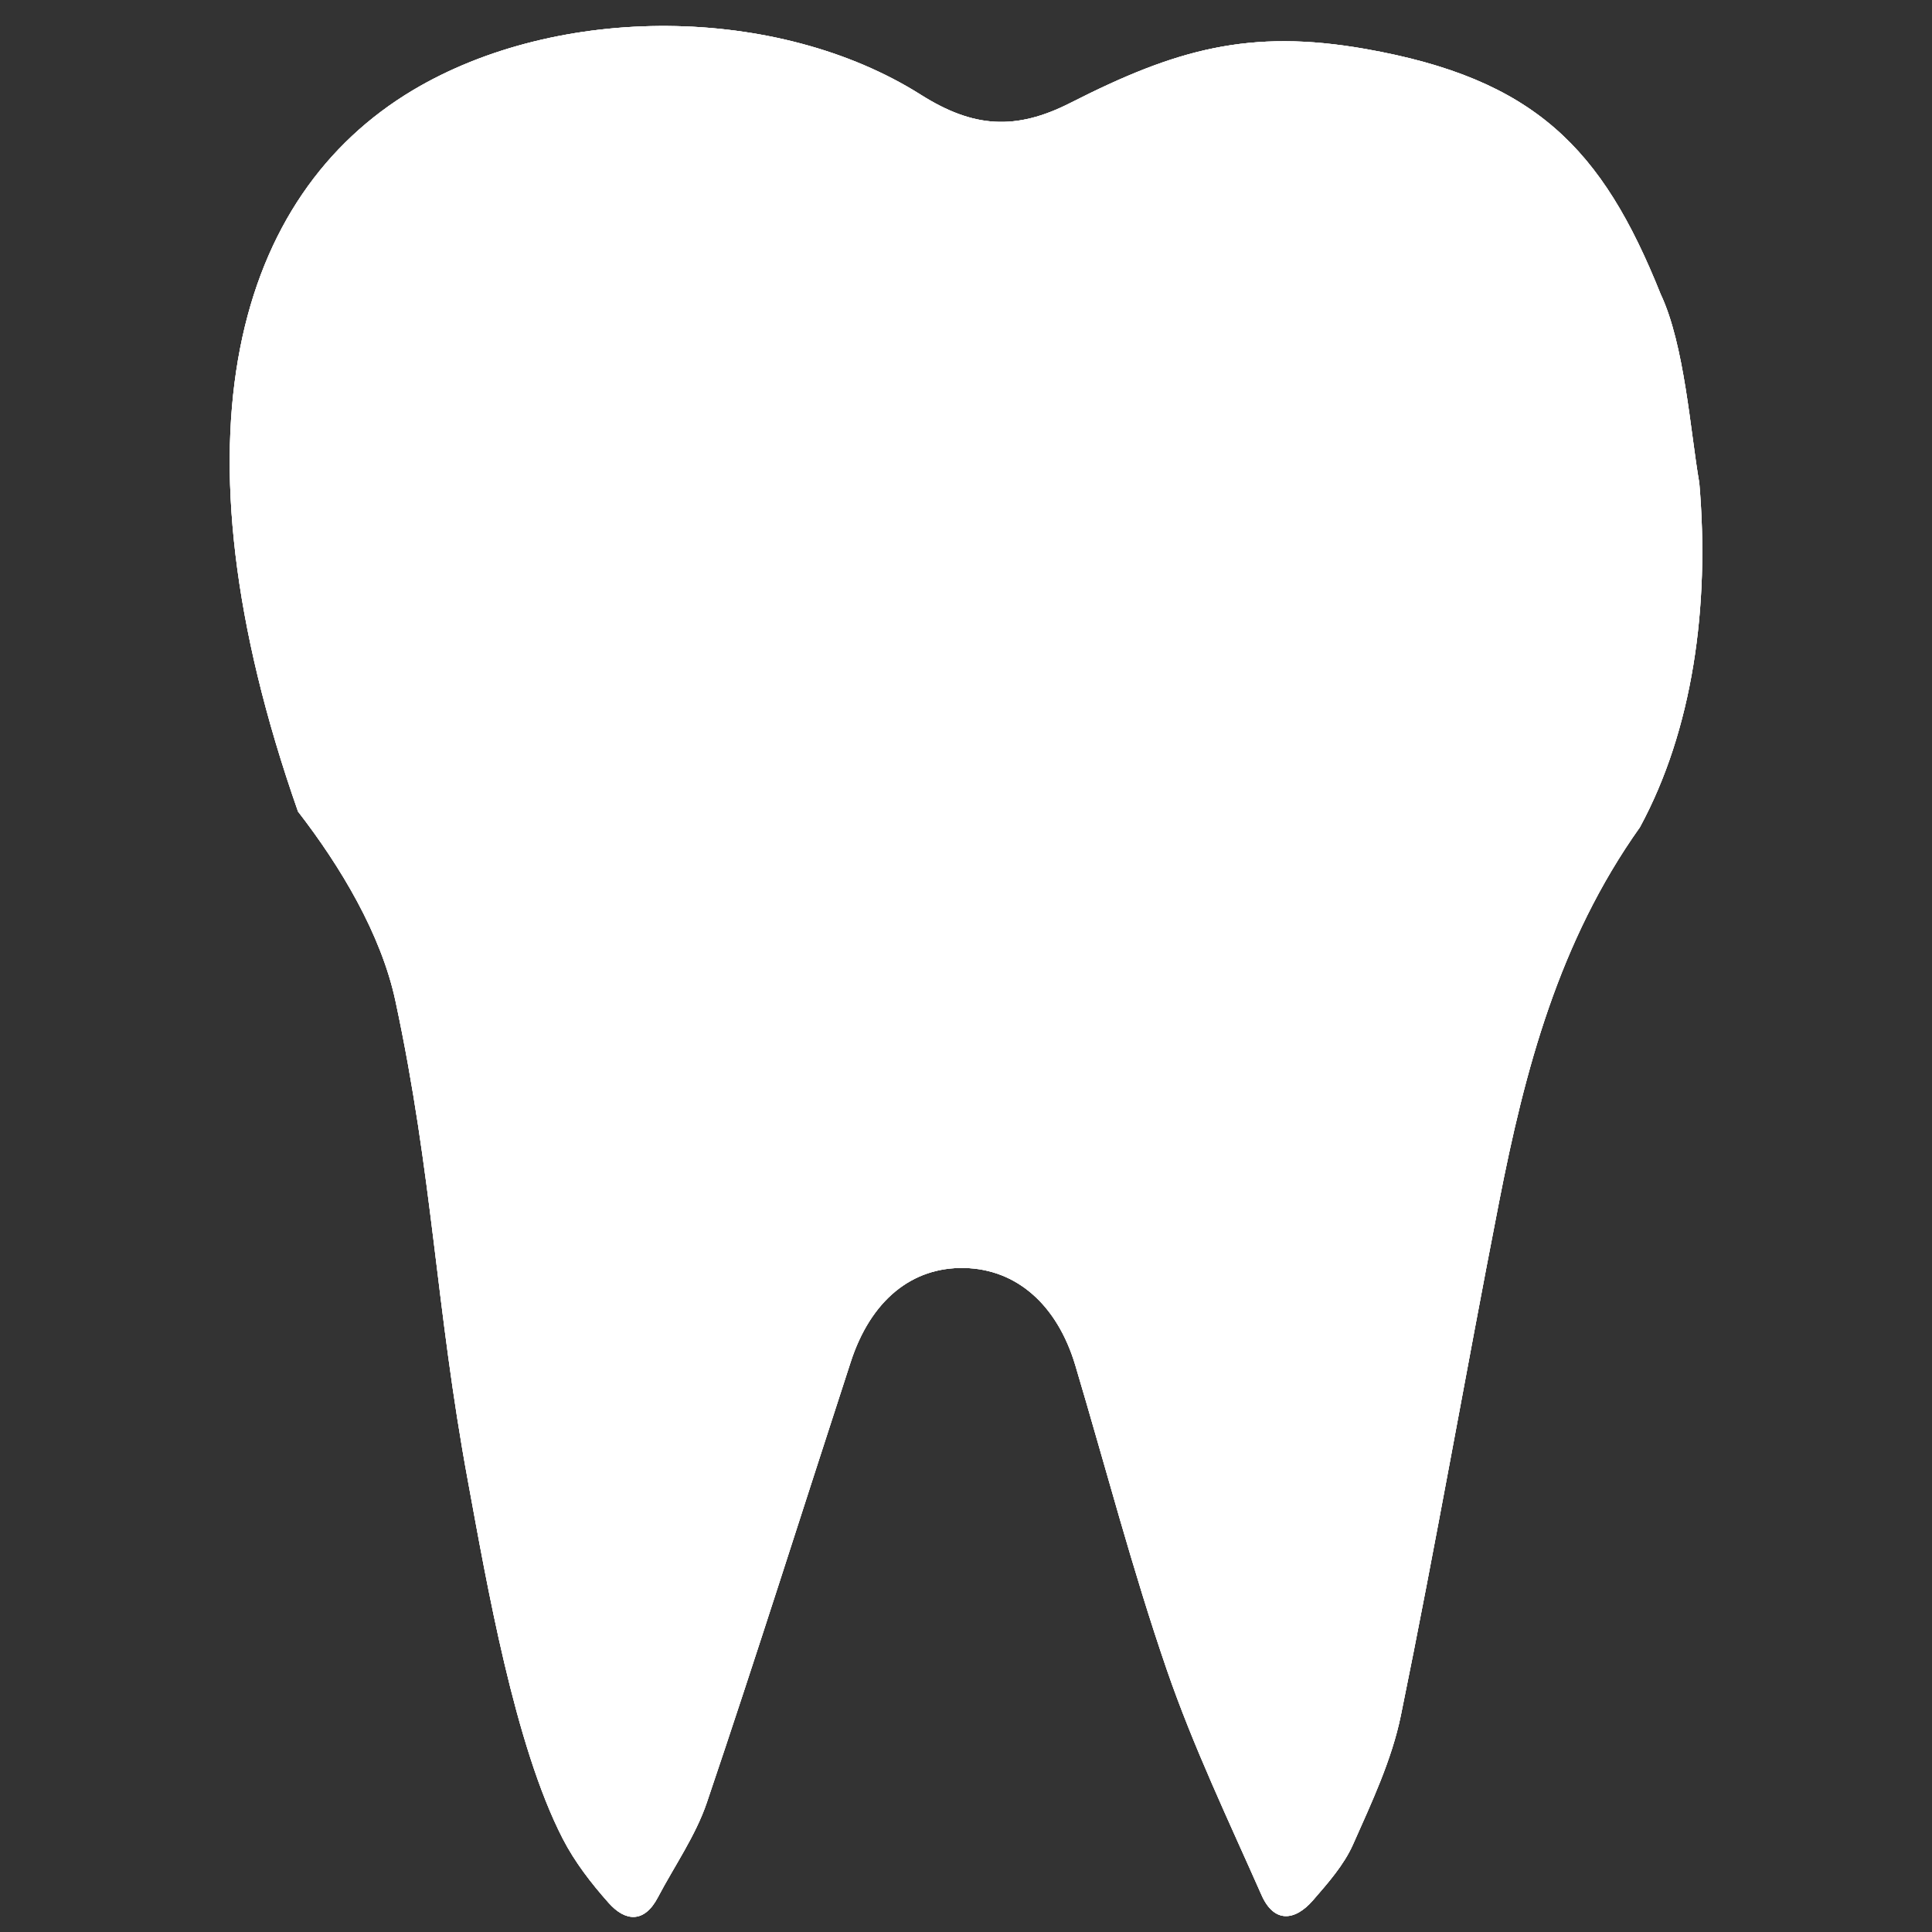
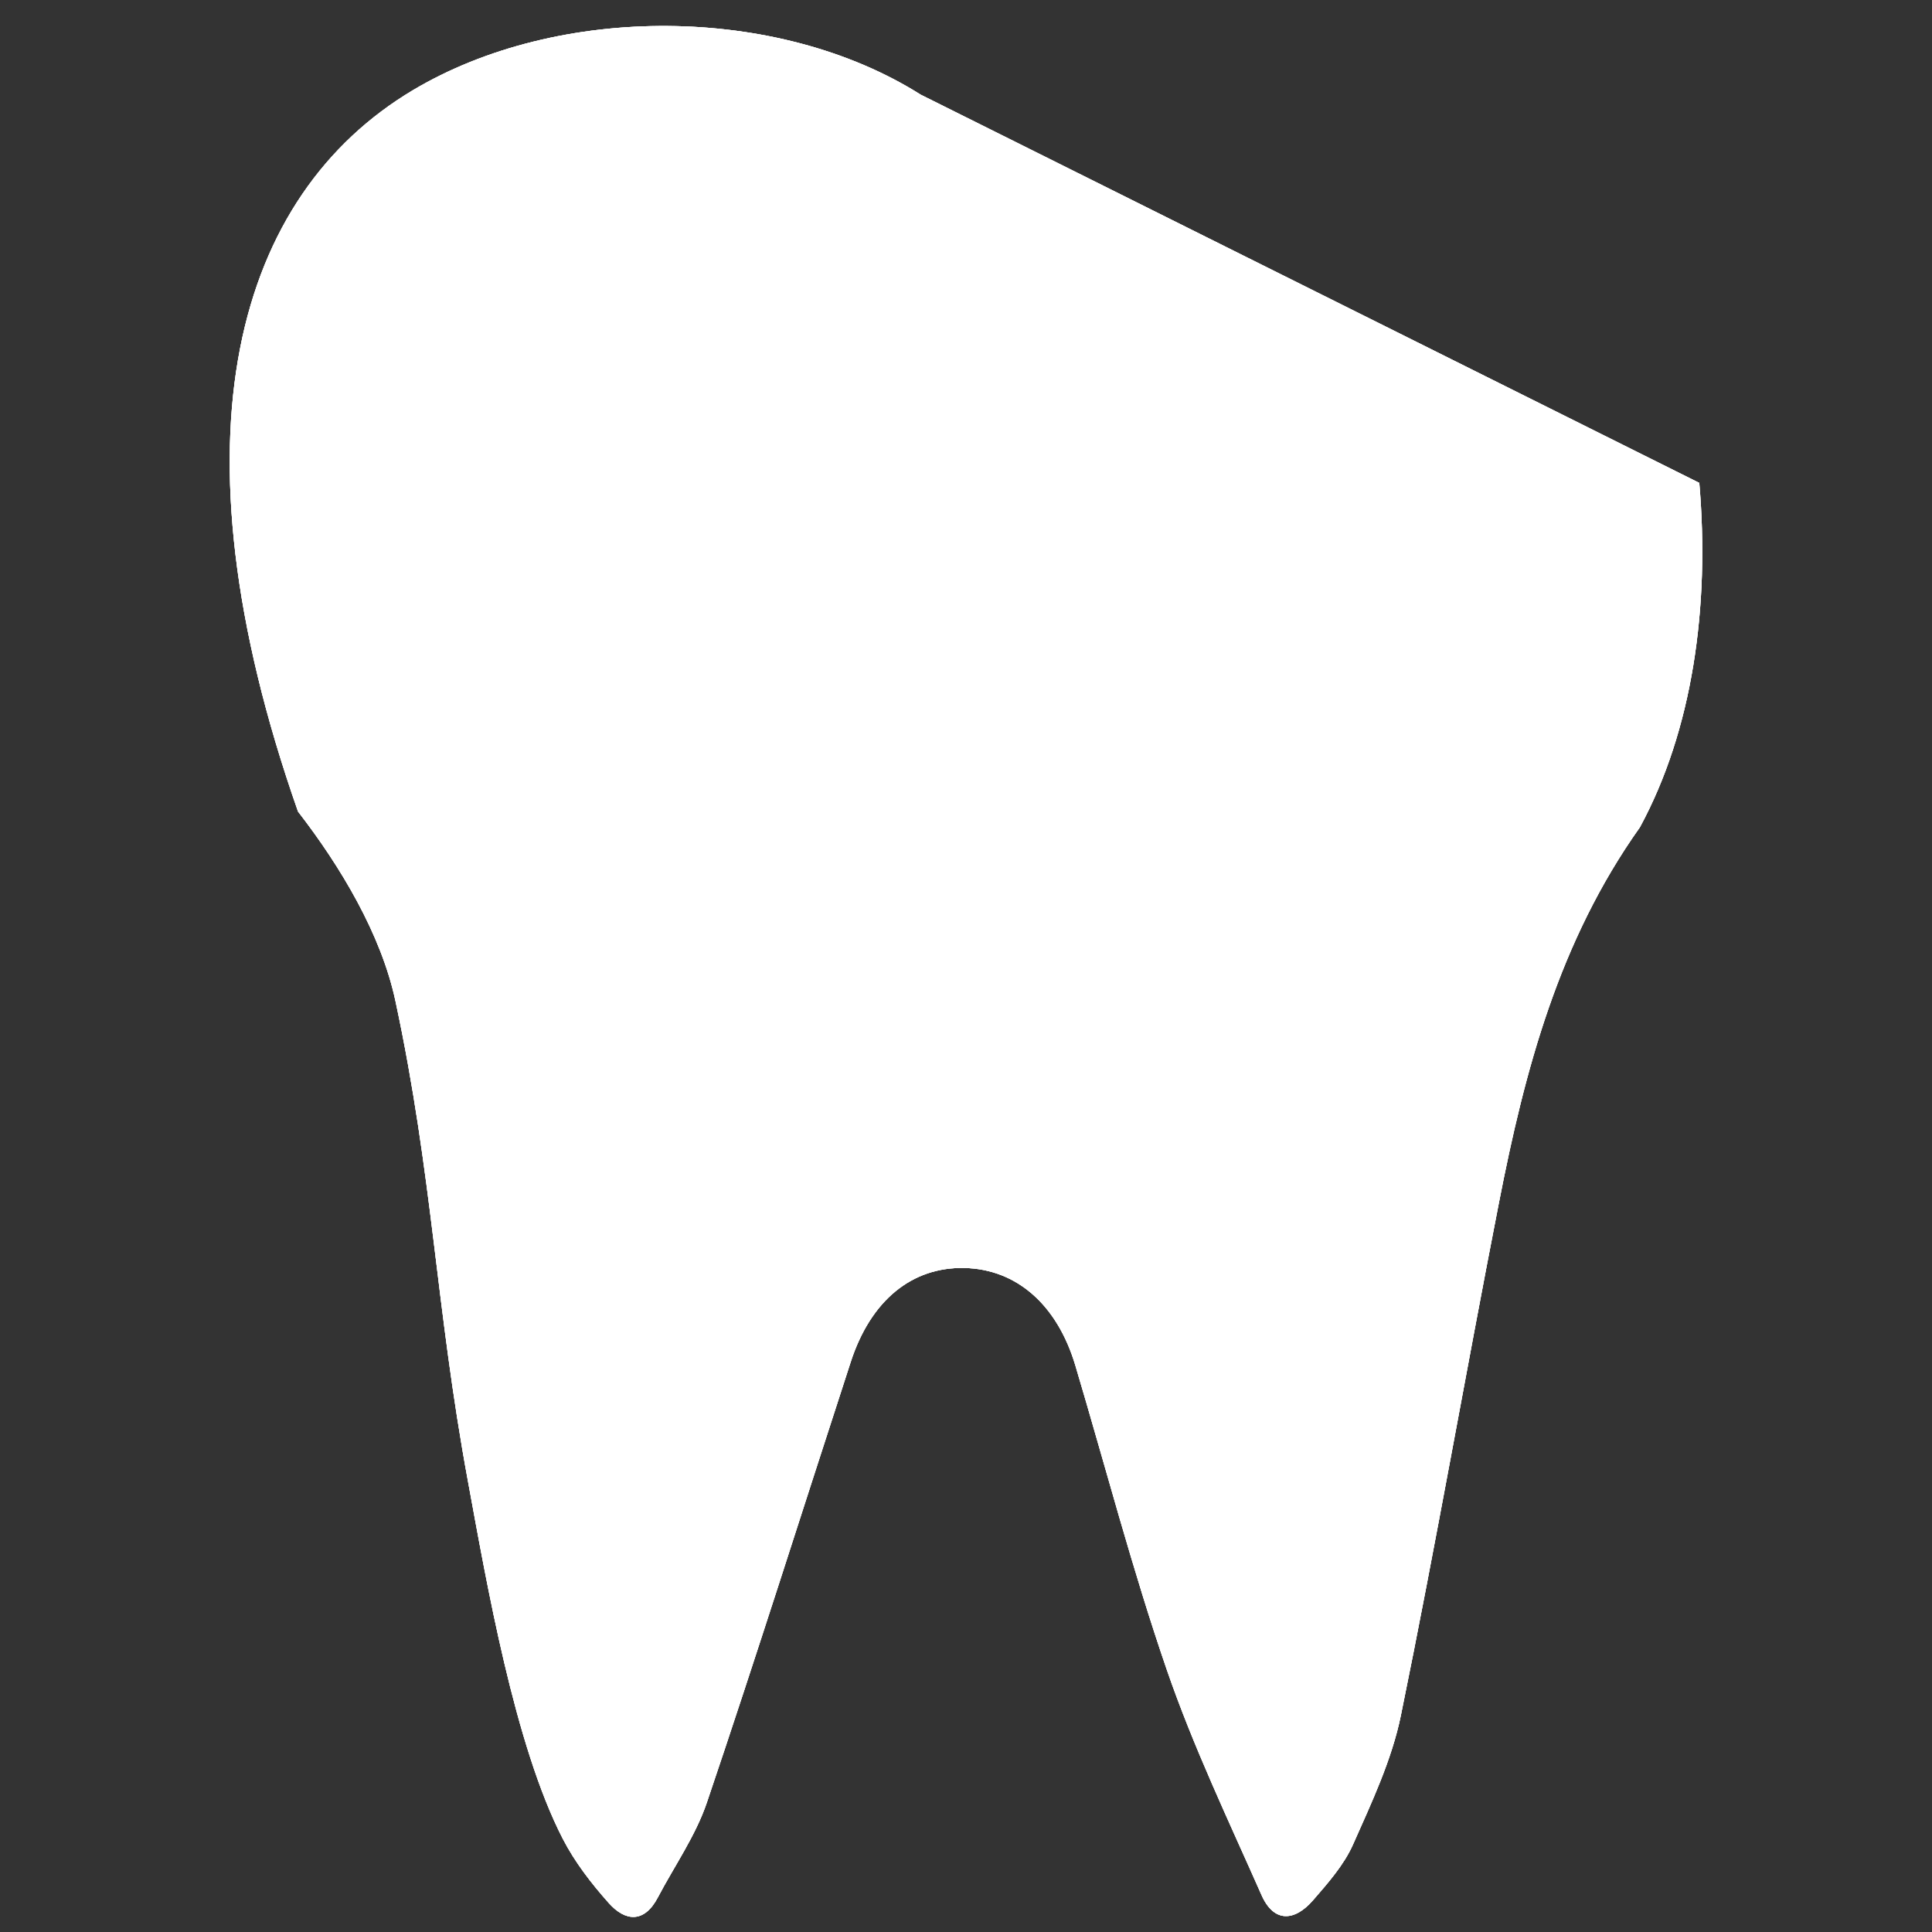
<svg xmlns="http://www.w3.org/2000/svg" xmlns:xlink="http://www.w3.org/1999/xlink" version="1.1" id="Ebene_1" x="0" y="0" viewBox="0 0 200 200" style="enable-background:new 0 0 200 200" xml:space="preserve">
  <rect x="0" y="0" width="200" height="200" fill="#333333" stroke="none" />
  <style>.st121{clip-path:url(#SVGID_244_);fill:#fff}.st123{clip-path:url(#SVGID_248_);fill:#e1183c}.st125{clip-path:url(#SVGID_252_);fill:#173f8a}</style>
  <defs>
    <path id="SVGID_1_" d="M538.51-107.07c7.86.16 15.69.37 23.42 1.97 5.01 1.04 9.06 3.74 12.61 7.21 1.28 1.26 2.33 2.89 3.04 4.54.41.94.26 2.44-.22 3.38-1.29 2.5-2.77 4.93-4.4 7.22-2.82 3.97-8.21 3.14-8.21 12.01-1.52 2.27 2.78 16.32 1.83 18.9-1.17 3.17-7.08 8.92-9.81 10.76-7.33 4.92-21.29 3.34-28.53-.73-5.52-1.38-9.86-4.47-13.81-8.49-5.69-5.78-7.27-22.23-8.58-30.4-.84-5.2-1.04-10.37.7-15.46 2.07-6.02 6.86-9.77 13.2-10.11 6.25-.32 12.51-.53 18.76-.8" />
  </defs>
  <use xlink:href="#SVGID_1_" style="overflow:visible;fill-rule:evenodd;clip-rule:evenodd;fill:#173f8a" />
  <clipPath id="SVGID_2_">
    <use xlink:href="#SVGID_1_" style="overflow:visible" />
  </clipPath>
  <g style="clip-path:url(#SVGID_2_)">
    <defs>
      <path id="SVGID_3_" d="M243.68-341.97h3184.45v1979.95H243.68z" />
    </defs>
    <use xlink:href="#SVGID_3_" style="overflow:visible;fill:#173f8a" />
    <clipPath id="SVGID_4_">
      <use xlink:href="#SVGID_3_" style="overflow:visible" />
    </clipPath>
    <path style="clip-path:url(#SVGID_4_);fill:#173f8a" d="M489.34-122.96H593.7v100.85H489.34z" />
  </g>
  <defs>
    <path id="SVGID_5_" d="M564.08-110.08c-4.36-.51-8.56-.99-12.89-1.49.43-2.19.92-4.74 1.44-7.28 1.8-8.72 2.17-17.51 1.19-26.36-.1-.98-.13-1.99-.07-2.97.14-2.12 1.13-3.78 2.97-4.87 3.38-2.01 8.56-1.32 11.29 1.53 1.51 1.57 2.15 3.45 1.62 5.6-1.19 4.85-2.55 9.67-3.65 14.55-1.57 7.04-2.15 14.2-1.9 21.29" />
  </defs>
  <use xlink:href="#SVGID_5_" style="overflow:visible;fill-rule:evenodd;clip-rule:evenodd;fill:#173f8a" />
  <clipPath id="SVGID_6_">
    <use xlink:href="#SVGID_5_" style="overflow:visible" />
  </clipPath>
  <g style="clip-path:url(#SVGID_6_)">
    <defs>
      <path id="SVGID_7_" d="M243.68-341.97h3184.45v1979.95H243.68z" />
    </defs>
    <use xlink:href="#SVGID_7_" style="overflow:visible;fill:#173f8a" />
    <clipPath id="SVGID_8_">
      <use xlink:href="#SVGID_7_" style="overflow:visible" />
    </clipPath>
    <path style="clip-path:url(#SVGID_8_);fill:#173f8a" d="M535.3-170.09h50.42v75.9H535.3z" />
  </g>
  <defs>
    <path id="SVGID_9_" d="M545.65-112.41c-4.37-.22-8.6-.43-12.95-.64.25-1.98.51-4.32.84-6.65 1.06-7.54.74-15.03-.51-22.52-.25-1.51-.52-3.03-.72-4.55-.63-4.94 3.52-8.55 8.93-7.7 1.2.18 2.43.56 3.52 1.1 2.88 1.44 4.12 4.18 3.44 7.33-1.4 6.44-2.78 12.9-2.94 19.52-.1 4.3.16 8.62.27 12.92.03.48.1.97.12 1.19" />
  </defs>
  <use xlink:href="#SVGID_9_" style="overflow:visible;fill-rule:evenodd;clip-rule:evenodd;fill:#173f8a" />
  <clipPath id="SVGID_10_">
    <use xlink:href="#SVGID_9_" style="overflow:visible" />
  </clipPath>
  <g style="clip-path:url(#SVGID_10_)">
    <defs>
      <path id="SVGID_11_" d="M243.68-341.97h3184.45v1979.95H243.68z" />
    </defs>
    <use xlink:href="#SVGID_11_" style="overflow:visible;fill:#173f8a" />
    <clipPath id="SVGID_12_">
      <use xlink:href="#SVGID_11_" style="overflow:visible" />
    </clipPath>
    <path style="clip-path:url(#SVGID_12_);fill:#173f8a" d="M516.37-170.49h47.92v73.97h-47.92z" />
  </g>
  <defs>
    <path id="SVGID_13_" d="M527.41-111.12c-3.48.26-6.84.5-10.32.76 0-.54-.01-1.22 0-1.91.19-9.76-.96-19.4-2.33-29.03-.18-1.32-.43-2.69-.28-3.99.43-3.79 3.76-6.17 7.69-5.67 4.05.51 6.35 3.46 6.04 7.4-.56 7.01-1.12 14.03-1.39 21.06-.14 3.6.37 7.22.58 10.83.02.28.01.57.01.55" />
  </defs>
  <use xlink:href="#SVGID_13_" style="overflow:visible;fill-rule:evenodd;clip-rule:evenodd;fill:#173f8a" />
  <clipPath id="SVGID_14_">
    <use xlink:href="#SVGID_13_" style="overflow:visible" />
  </clipPath>
  <g style="clip-path:url(#SVGID_14_)">
    <defs>
      <path id="SVGID_15_" d="M243.68-341.97h3184.45v1979.95H243.68z" />
    </defs>
    <use xlink:href="#SVGID_15_" style="overflow:visible;fill:#173f8a" />
    <clipPath id="SVGID_16_">
      <use xlink:href="#SVGID_15_" style="overflow:visible" />
    </clipPath>
    <path style="clip-path:url(#SVGID_16_);fill:#173f8a" d="M498.55-166.93h45.58v72.45h-45.58z" />
  </g>
  <defs>
    <path id="SVGID_17_" d="M570.34-156.44c-5.49-3.28-10.84-3.51-16.73-1.29.38-1.54.65-3.01 1.1-4.4.8-2.45 1.85-4.82 2.56-7.29 1.14-4.01.61-8.07-.08-12.1-.21-1.22-.37-2.46-.42-3.69-.21-4.92 2.51-7.53 7.48-7.25 3.79.21 6.15 2.61 5.84 6.38-.17 2.03-.71 4.11-1.52 5.99-1.49 3.47-1.83 6.99-1.04 10.61.52 2.42 1.33 4.77 1.88 7.18.41 1.84.6 3.75.93 5.86" />
  </defs>
  <use xlink:href="#SVGID_17_" style="overflow:visible;fill-rule:evenodd;clip-rule:evenodd;fill:#173f8a" />
  <clipPath id="SVGID_18_">
    <use xlink:href="#SVGID_17_" style="overflow:visible" />
  </clipPath>
  <g style="clip-path:url(#SVGID_18_)">
    <defs>
      <path id="SVGID_19_" d="M243.68-341.97h3184.45v1979.95H243.68z" />
    </defs>
    <use xlink:href="#SVGID_19_" style="overflow:visible;fill:#173f8a" />
    <clipPath id="SVGID_20_">
      <use xlink:href="#SVGID_19_" style="overflow:visible" />
    </clipPath>
    <path style="clip-path:url(#SVGID_20_);fill:#173f8a" d="M537.72-208.38h48.51v67.83h-48.51z" />
  </g>
  <defs>
    <path id="SVGID_21_" d="M548.39-156.76c-5.37-3.05-10.79-2.95-16.67-.54.39-1.58.65-3 1.09-4.37.87-2.73 2.01-5.39 2.71-8.16 1.02-4.08.23-8.17-.35-12.25-.23-1.61-.25-3.26-.25-4.89-.01-1.74.94-3.01 2.38-3.87 2.25-1.35 4.66-1.62 7.15-.77 2.67.91 4.19 3.2 3.79 6-.25 1.79-.59 3.65-1.34 5.28-2.17 4.71-2.08 9.34-.43 14.16.88 2.56 1.32 5.26 1.92 7.91.09.45 0 .95 0 1.5" />
  </defs>
  <use xlink:href="#SVGID_21_" style="overflow:visible;fill-rule:evenodd;clip-rule:evenodd;fill:#173f8a" />
  <clipPath id="SVGID_22_">
    <use xlink:href="#SVGID_21_" style="overflow:visible" />
  </clipPath>
  <g style="clip-path:url(#SVGID_22_)">
    <defs>
      <path id="SVGID_23_" d="M243.68-341.97h3184.45v1979.95H243.68z" />
    </defs>
    <use xlink:href="#SVGID_23_" style="overflow:visible;fill:#173f8a" />
    <clipPath id="SVGID_24_">
      <use xlink:href="#SVGID_23_" style="overflow:visible" />
    </clipPath>
    <path style="clip-path:url(#SVGID_24_);fill:#173f8a" d="M515.83-207.99h48.49v67.13h-48.49z" />
  </g>
  <defs>
    <path id="SVGID_25_" d="M512.65-108.63c-3.61-.42-6.2 1.11-8.48 3.74-.24-2.11-.38-4.02-.69-5.9-.69-4.14-2.41-7.93-4.19-11.7-1.52-3.22-2.98-6.47-4.31-9.77-.98-2.44-.66-4.8 1.25-6.75 2-2.03 4.44-2.8 7.21-2.1 2.41.61 3.8 2.35 4.06 4.78.27 2.51.22 5.06.45 7.57.66 6.81 2.06 13.48 4.7 20.13" />
  </defs>
  <use xlink:href="#SVGID_25_" style="overflow:visible;fill-rule:evenodd;clip-rule:evenodd;fill:#173f8a" />
  <clipPath id="SVGID_26_">
    <use xlink:href="#SVGID_25_" style="overflow:visible" />
  </clipPath>
  <g style="clip-path:url(#SVGID_26_)">
    <defs>
      <path id="SVGID_27_" d="M243.68-341.97h3184.45v1979.95H243.68z" />
    </defs>
    <use xlink:href="#SVGID_27_" style="overflow:visible;fill:#173f8a" />
    <clipPath id="SVGID_28_">
      <use xlink:href="#SVGID_27_" style="overflow:visible" />
    </clipPath>
    <path style="clip-path:url(#SVGID_28_);fill:#173f8a" d="M478.56-157.27h49.98V-89h-49.98z" />
  </g>
  <defs>
    <path id="SVGID_29_" d="M583.55-97.54c-2.18-4.26-4.46-6.27-9.22-8.26 1.16-2.05 2.47-4.03 3.44-6.17 1.96-4.37 3.81-8.8 5.57-13.25.96-2.44 2.48-3.38 5.1-2.72 2.29.58 4.14 1.86 5.6 3.71 1.21 1.54 1.47 3.25.63 5.02-2.27 4.73-4.53 9.45-6.9 14.13-1.27 2.5-2.74 4.9-4.22 7.54" />
  </defs>
  <use xlink:href="#SVGID_29_" style="overflow:visible;fill-rule:evenodd;clip-rule:evenodd;fill:#173f8a" />
  <clipPath id="SVGID_30_">
    <use xlink:href="#SVGID_29_" style="overflow:visible" />
  </clipPath>
  <g style="clip-path:url(#SVGID_30_)">
    <defs>
      <path id="SVGID_31_" d="M243.68-341.97h3184.45v1979.95H243.68z" />
    </defs>
    <use xlink:href="#SVGID_31_" style="overflow:visible;fill:#173f8a" />
    <clipPath id="SVGID_32_">
      <use xlink:href="#SVGID_31_" style="overflow:visible" />
    </clipPath>
    <path style="clip-path:url(#SVGID_32_);fill:#173f8a" d="M558.44-144.03h52.61v62.38h-52.61z" />
  </g>
  <defs>
    <path id="SVGID_33_" d="M585.53-131.73c.5-.78.91-1.66 1.52-2.34 2.21-2.49 4.62-4.79 6.7-7.37 2.97-3.67 4.46-7.92 4.05-12.71-.1-1.19.43-1.94 1.46-2.29 3.66-1.26 7.23-.92 10.6.97.99.55 1.52 1.52.93 2.66-1.27 2.44-2.28 5.13-4 7.21-5 6.04-8.86 12.5-9.17 21.01-2.7-5.01-6.15-7.92-12.09-7.14" />
  </defs>
  <use xlink:href="#SVGID_33_" style="overflow:visible;fill-rule:evenodd;clip-rule:evenodd;fill:#173f8a" />
  <clipPath id="SVGID_34_">
    <use xlink:href="#SVGID_33_" style="overflow:visible" />
  </clipPath>
  <g style="clip-path:url(#SVGID_34_)">
    <defs>
      <path id="SVGID_35_" d="M243.68-341.97h3184.45v1979.95H243.68z" />
    </defs>
    <use xlink:href="#SVGID_35_" style="overflow:visible;fill:#173f8a" />
    <clipPath id="SVGID_36_">
      <use xlink:href="#SVGID_35_" style="overflow:visible" />
    </clipPath>
    <path style="clip-path:url(#SVGID_36_);fill:#173f8a" d="M569.64-173.08h57.29v64.37h-57.29z" />
  </g>
  <defs>
    <path id="SVGID_37_" d="M505.86-144.23c-4.06-1.48-7.98-3.24-12.17-.67 1.32-7.25 1.13-14.53.71-21.82-.09-1.52-.25-3.09.01-4.57.45-2.57 2.79-3.8 5.75-3.29 2.79.49 4.49 2.49 4.07 5.07-.88 5.36-1.37 10.75-.58 16.15.39 2.68 1.19 5.3 1.81 7.95.1.37.25.71.4 1.18" />
  </defs>
  <use xlink:href="#SVGID_37_" style="overflow:visible;fill-rule:evenodd;clip-rule:evenodd;fill:#173f8a" />
  <clipPath id="SVGID_38_">
    <use xlink:href="#SVGID_37_" style="overflow:visible" />
  </clipPath>
  <g style="clip-path:url(#SVGID_38_)">
    <defs>
      <path id="SVGID_39_" d="M243.68-341.97h3184.45v1979.95H243.68z" />
    </defs>
    <use xlink:href="#SVGID_39_" style="overflow:visible;fill:#173f8a" />
    <clipPath id="SVGID_40_">
      <use xlink:href="#SVGID_39_" style="overflow:visible" />
    </clipPath>
    <path style="clip-path:url(#SVGID_40_);fill:#173f8a" d="M477.8-190.59h43.95v62.25H477.8z" />
  </g>
  <defs>
    <path id="SVGID_41_" d="M526.21-154.78c-4.06-1.24-8.06-1.16-12.06.57.29-2.03.6-4.09.87-6.17.81-6.25.6-12.47-.75-18.64-.43-1.94-.15-3.71 1.47-4.98 1.76-1.39 3.79-1.43 5.77-.59 1.42.61 2.3 1.77 2.13 3.42-.15 1.43-.45 2.84-.64 4.26-.9 7.16.42 14.02 2.86 20.73.13.37.28.74.41 1.11.03.08-.03.18-.06.29" />
  </defs>
  <use xlink:href="#SVGID_41_" style="overflow:visible;fill-rule:evenodd;clip-rule:evenodd;fill:#173f8a" />
  <clipPath id="SVGID_42_">
    <use xlink:href="#SVGID_41_" style="overflow:visible" />
  </clipPath>
  <g style="clip-path:url(#SVGID_42_)">
    <defs>
      <path id="SVGID_43_" d="M243.68-341.97h3184.45v1979.95H243.68z" />
    </defs>
    <use xlink:href="#SVGID_43_" style="overflow:visible;fill:#173f8a" />
    <clipPath id="SVGID_44_">
      <use xlink:href="#SVGID_43_" style="overflow:visible" />
    </clipPath>
    <path style="clip-path:url(#SVGID_44_);fill:#173f8a" d="M498.2-201.04h43.97v62.72H498.2z" />
  </g>
  <defs>
    <path id="SVGID_45_" d="M548.59-193.49c-4.26-1.77-8.26-2.14-12.65-.76.26-.89.28-1.69.67-2.23 2.36-3.25 2.18-6.9 1.85-10.6-.08-.89-.27-1.76-.41-2.65-.33-2.12.38-3.97 2.03-4.9 2.15-1.21 4.31-1.08 6.32.29 1.75 1.19 2.23 2.95 1.84 4.99-.47 2.42-1.16 4.84-1.32 7.29-.11 1.67.5 3.38.83 5.07.22 1.1.52 2.17.84 3.5" />
  </defs>
  <use xlink:href="#SVGID_45_" style="overflow:visible;fill-rule:evenodd;clip-rule:evenodd;fill:#173f8a" />
  <clipPath id="SVGID_46_">
    <use xlink:href="#SVGID_45_" style="overflow:visible" />
  </clipPath>
  <g style="clip-path:url(#SVGID_46_)">
    <defs>
      <path id="SVGID_47_" d="M243.68-341.97h3184.45v1979.95H243.68z" />
    </defs>
    <use xlink:href="#SVGID_47_" style="overflow:visible;fill:#173f8a" />
    <clipPath id="SVGID_48_">
      <use xlink:href="#SVGID_47_" style="overflow:visible" />
    </clipPath>
    <path style="clip-path:url(#SVGID_48_);fill:#173f8a" d="M520.05-231.34h44.43v53.75h-44.43z" />
  </g>
  <defs>
    <path id="SVGID_49_" d="M558.51-194.68c.2-.55.33-1.4.77-2.05 1.95-2.85 2.13-6 1.78-9.28-.16-1.53-.44-3.05-.49-4.58-.1-3.04 2.1-4.98 5.29-4.81 3.17.17 5.37 2.52 4.94 5.44-.32 2.2-.93 4.35-1.34 6.54-.42 2.26-.02 4.42.81 6.55.38.96.49 2.03.71 2.99-2.25-.5-4.23-1.19-6.24-1.31-2.01-.14-4.06.3-6.23.51" />
  </defs>
  <use xlink:href="#SVGID_49_" style="overflow:visible;fill-rule:evenodd;clip-rule:evenodd;fill:#173f8a" />
  <clipPath id="SVGID_50_">
    <use xlink:href="#SVGID_49_" style="overflow:visible" />
  </clipPath>
  <g style="clip-path:url(#SVGID_50_)">
    <defs>
-       <path id="SVGID_51_" d="M243.68-341.97h3184.45v1979.95H243.68z" />
-     </defs>
+       </defs>
    <use xlink:href="#SVGID_51_" style="overflow:visible;fill:#173f8a" />
    <clipPath id="SVGID_52_">
      <use xlink:href="#SVGID_51_" style="overflow:visible" />
    </clipPath>
    <path style="clip-path:url(#SVGID_52_);fill:#173f8a" d="M542.62-231.31h44.25V-178h-44.25z" />
  </g>
  <defs>
    <path id="SVGID_53_" d="M513.63-186.33c.26-1.4.34-2.44.65-3.39 1.42-4.32 1.19-8.58-.14-12.87-1.27-4.11 1.19-6.82 5.54-6.16 3.43.52 4.47 2.15 3.54 5.52-.92 3.35-1.86 6.72-1.1 10.24.25 1.16.76 2.25 1.1 3.38.25.86.42 1.76.7 2.93-3.55-2.01-6.73-1.94-10.29.35" />
  </defs>
  <use xlink:href="#SVGID_53_" style="overflow:visible;fill-rule:evenodd;clip-rule:evenodd;fill:#173f8a" />
  <clipPath id="SVGID_54_">
    <use xlink:href="#SVGID_53_" style="overflow:visible" />
  </clipPath>
  <g style="clip-path:url(#SVGID_54_)">
    <defs>
      <path id="SVGID_55_" d="M243.68-341.97h3184.45v1979.95H243.68z" />
    </defs>
    <use xlink:href="#SVGID_55_" style="overflow:visible;fill:#173f8a" />
    <clipPath id="SVGID_56_">
      <use xlink:href="#SVGID_55_" style="overflow:visible" />
    </clipPath>
    <path style="clip-path:url(#SVGID_56_);fill:#173f8a" d="M497.74-224.74h42.07v54.3h-42.07z" />
  </g>
  <defs>
    <path id="SVGID_57_" d="M502.28-179.04c-2.63-1.34-5.01-2.18-7.26.26 0-2.24.09-4.35-.02-6.45-.12-2.26-.28-4.54-.7-6.76-.4-2.15-.17-3.52 1.28-4.51 1.54-1.06 4.07-1.07 5.48-.02 1.1.82 1.63 2.01 1.3 3.27-1.09 4.2-.71 8.36-.09 12.55.08.48.01.98.01 1.66" />
  </defs>
  <use xlink:href="#SVGID_57_" style="overflow:visible;fill-rule:evenodd;clip-rule:evenodd;fill:#173f8a" />
  <clipPath id="SVGID_58_">
    <use xlink:href="#SVGID_57_" style="overflow:visible" />
  </clipPath>
  <g style="clip-path:url(#SVGID_58_)">
    <defs>
      <path id="SVGID_59_" d="M243.68-341.97h3184.45v1979.95H243.68z" />
    </defs>
    <use xlink:href="#SVGID_59_" style="overflow:visible;fill:#173f8a" />
    <clipPath id="SVGID_60_">
      <use xlink:href="#SVGID_59_" style="overflow:visible" />
    </clipPath>
    <path style="clip-path:url(#SVGID_60_);fill:#173f8a" d="M478.24-213.19h40.1v50.3h-40.1z" />
  </g>
  <defs>
    <path id="SVGID_61_" d="M612.35-157.64c-3.5-3.75-6.9-4.26-12.39-1.7.5-1.67 1.62-2.63 2.65-3.7 1.21-1.26 2.36-2.63 3.32-4.09.93-1.4 1.56-2.98 2.38-4.46.36-.64.76-1.39 1.35-1.74.78-.47 1.89-1.01 2.62-.78.73.24 1.63 1.38 1.64 2.13.02 2.41-.3 4.82-.58 7.22-.27 2.36-.65 4.71-.99 7.12" />
  </defs>
  <use xlink:href="#SVGID_61_" style="overflow:visible;fill-rule:evenodd;clip-rule:evenodd;fill:#173f8a" />
  <clipPath id="SVGID_62_">
    <use xlink:href="#SVGID_61_" style="overflow:visible" />
  </clipPath>
  <g style="clip-path:url(#SVGID_62_)">
    <defs>
      <path id="SVGID_63_" d="M243.68-341.97h3184.45v1979.95H243.68z" />
    </defs>
    <use xlink:href="#SVGID_63_" style="overflow:visible;fill:#173f8a" />
    <clipPath id="SVGID_64_">
      <use xlink:href="#SVGID_63_" style="overflow:visible" />
    </clipPath>
    <path style="clip-path:url(#SVGID_64_);fill:#173f8a" d="M584.06-190.05h45.75v48.3h-45.75z" />
  </g>
  <defs>
    <path id="SVGID_65_" d="M547.4-217.11c-2.88-.94-5.49-1.56-8.44-.57.24-.87.36-1.6.65-2.25 1.44-3.31 1.59-6.68.81-10.18-.69-3.1.95-5.13 3.8-4.86 2.31.21 3.57 2.01 3.08 4.29-.39 1.79-.93 3.58-.98 5.38-.05 1.8.43 3.61.68 5.42.12.85.24 1.7.4 2.77" />
  </defs>
  <use xlink:href="#SVGID_65_" style="overflow:visible;fill-rule:evenodd;clip-rule:evenodd;fill:#173f8a" />
  <clipPath id="SVGID_66_">
    <use xlink:href="#SVGID_65_" style="overflow:visible" />
  </clipPath>
  <g style="clip-path:url(#SVGID_66_)">
    <defs>
      <path id="SVGID_67_" d="M243.68-341.97h3184.45v1979.95H243.68z" />
    </defs>
    <use xlink:href="#SVGID_67_" style="overflow:visible;fill:#173f8a" />
    <clipPath id="SVGID_68_">
      <use xlink:href="#SVGID_67_" style="overflow:visible" />
    </clipPath>
    <path style="clip-path:url(#SVGID_68_);fill:#173f8a" d="M523.07-250.89h40.22v49.67h-40.22z" />
  </g>
  <defs>
    <path id="SVGID_69_" d="M570.85-216.73c-4.74-1.32-6-1.4-8.54-.53.18-.62.23-1.18.5-1.59 1.6-2.44 1.45-5.06.91-7.75-.09-.44-.13-.88-.22-1.32-.3-1.51.06-2.78 1.41-3.61 1.38-.85 2.84-.86 4.22.01 1.35.85 1.64 2.16 1.33 3.64-.17.77-.41 1.53-.62 2.29-.58 2.11-.58 4.19.3 6.25.3.75.43 1.58.71 2.61" />
  </defs>
  <use xlink:href="#SVGID_69_" style="overflow:visible;fill-rule:evenodd;clip-rule:evenodd;fill:#173f8a" />
  <clipPath id="SVGID_70_">
    <use xlink:href="#SVGID_69_" style="overflow:visible" />
  </clipPath>
  <g style="clip-path:url(#SVGID_70_)">
    <defs>
      <path id="SVGID_71_" d="M243.68-341.97h3184.45v1979.95H243.68z" />
    </defs>
    <use xlink:href="#SVGID_71_" style="overflow:visible;fill:#173f8a" />
    <clipPath id="SVGID_72_">
      <use xlink:href="#SVGID_71_" style="overflow:visible" />
    </clipPath>
    <path style="clip-path:url(#SVGID_72_);fill:#173f8a" d="M546.42-248.05h40.32v47.21h-40.32z" />
  </g>
  <defs>
    <path id="SVGID_73_" d="M522.74-210.7c-2.88-1-5.52-1.14-8.33.03.07-.34.06-.62.18-.84 1.32-2.58 1.18-5.27.57-7.99-.14-.63-.31-1.26-.4-1.89-.19-1.5.3-2.74 1.57-3.61 1.21-.82 3.15-.81 4.37.03 1.24.86 1.69 2.14 1.33 3.53-.92 3.65-1.32 7.23.71 10.74" />
  </defs>
  <use xlink:href="#SVGID_73_" style="overflow:visible;fill-rule:evenodd;clip-rule:evenodd;fill:#173f8a" />
  <clipPath id="SVGID_74_">
    <use xlink:href="#SVGID_73_" style="overflow:visible" />
  </clipPath>
  <g style="clip-path:url(#SVGID_74_)">
    <defs>
      <path id="SVGID_75_" d="M243.68-341.97h3184.45v1979.95H243.68z" />
    </defs>
    <use xlink:href="#SVGID_75_" style="overflow:visible;fill:#173f8a" />
    <clipPath id="SVGID_76_">
      <use xlink:href="#SVGID_75_" style="overflow:visible" />
    </clipPath>
    <path style="clip-path:url(#SVGID_76_);fill:#173f8a" d="M498.53-241.5h40.11v46.71h-40.11z" />
  </g>
  <defs>
    <path id="SVGID_77_" d="M501.07-200.25c-2.58-.82-4.85-1.94-7.61.04 0-3.63-.11-6.95.04-10.27.1-2.25 1.66-3.22 4.08-2.91 1.97.25 3.14 1.76 2.93 3.76-.03.34-.07.69-.17 1.02-.75 2.79-.99 5.54.73 8.36" />
  </defs>
  <use xlink:href="#SVGID_77_" style="overflow:visible;fill-rule:evenodd;clip-rule:evenodd;fill:#173f8a" />
  <clipPath id="SVGID_78_">
    <use xlink:href="#SVGID_77_" style="overflow:visible" />
  </clipPath>
  <g style="clip-path:url(#SVGID_78_)">
    <defs>
      <path id="SVGID_79_" d="M243.68-341.97h3184.45v1979.95H243.68z" />
    </defs>
    <use xlink:href="#SVGID_79_" style="overflow:visible;fill:#173f8a" />
    <clipPath id="SVGID_80_">
      <use xlink:href="#SVGID_79_" style="overflow:visible" />
    </clipPath>
    <path style="clip-path:url(#SVGID_80_);fill:#173f8a" d="M477.53-229.33h39.43v45.02h-39.43z" />
  </g>
  <defs>
    <path id="SVGID_81_" d="M313.51-107.07c7.86.16 15.69.37 23.42 1.97 5.01 1.04 9.06 3.74 12.61 7.21 1.28 1.26 2.33 2.89 3.04 4.54.41.94.26 2.44-.22 3.38-1.29 2.5-2.77 4.93-4.4 7.22-2.82 3.97-8.21 3.14-8.21 12.01-1.52 2.27 2.78 16.32 1.83 18.9-1.17 3.17-7.08 8.92-9.81 10.76-7.33 4.92-21.29 3.34-28.53-.73-5.52-1.38-9.86-4.47-13.81-8.49-5.69-5.78-7.27-22.23-8.58-30.4-.84-5.2-1.04-10.37.7-15.46 2.07-6.02 6.86-9.77 13.2-10.11 6.25-.32 12.51-.53 18.76-.8" />
  </defs>
  <use xlink:href="#SVGID_81_" style="overflow:visible;fill-rule:evenodd;clip-rule:evenodd;fill:#e1183c" />
  <clipPath id="SVGID_82_">
    <use xlink:href="#SVGID_81_" style="overflow:visible" />
  </clipPath>
  <g style="clip-path:url(#SVGID_82_)">
    <defs>
      <path id="SVGID_83_" d="M18.68-341.97h3184.45v1979.95H18.68z" />
    </defs>
    <use xlink:href="#SVGID_83_" style="overflow:visible;fill:#e1183c" />
    <clipPath id="SVGID_84_">
      <use xlink:href="#SVGID_83_" style="overflow:visible" />
    </clipPath>
    <path style="clip-path:url(#SVGID_84_);fill:#e1183c" d="M264.34-122.96H368.7v100.85H264.34z" />
  </g>
  <defs>
    <path id="SVGID_85_" d="M339.08-110.08c-4.36-.51-8.56-.99-12.89-1.49.43-2.19.92-4.74 1.44-7.28 1.8-8.72 2.17-17.51 1.19-26.36-.1-.98-.13-1.99-.07-2.97.14-2.12 1.13-3.78 2.97-4.87 3.38-2.01 8.56-1.32 11.29 1.53 1.51 1.57 2.15 3.45 1.62 5.6-1.19 4.85-2.55 9.67-3.65 14.55-1.57 7.04-2.15 14.2-1.9 21.29" />
  </defs>
  <use xlink:href="#SVGID_85_" style="overflow:visible;fill-rule:evenodd;clip-rule:evenodd;fill:#e1183c" />
  <clipPath id="SVGID_86_">
    <use xlink:href="#SVGID_85_" style="overflow:visible" />
  </clipPath>
  <g style="clip-path:url(#SVGID_86_)">
    <defs>
      <path id="SVGID_87_" d="M18.68-341.97h3184.45v1979.95H18.68z" />
    </defs>
    <use xlink:href="#SVGID_87_" style="overflow:visible;fill:#e1183c" />
    <clipPath id="SVGID_88_">
      <use xlink:href="#SVGID_87_" style="overflow:visible" />
    </clipPath>
    <path style="clip-path:url(#SVGID_88_);fill:#e1183c" d="M310.3-170.09h50.42v75.9H310.3z" />
  </g>
  <defs>
    <path id="SVGID_89_" d="M320.65-112.41c-4.37-.22-8.6-.43-12.95-.64.25-1.98.51-4.32.84-6.65 1.06-7.54.74-15.03-.51-22.52-.25-1.51-.52-3.03-.72-4.55-.63-4.94 3.52-8.55 8.93-7.7 1.2.18 2.43.56 3.52 1.1 2.88 1.44 4.12 4.18 3.44 7.33-1.4 6.44-2.78 12.9-2.94 19.52-.1 4.3.16 8.62.27 12.92.03.48.1.97.12 1.19" />
  </defs>
  <use xlink:href="#SVGID_89_" style="overflow:visible;fill-rule:evenodd;clip-rule:evenodd;fill:#e1183c" />
  <clipPath id="SVGID_90_">
    <use xlink:href="#SVGID_89_" style="overflow:visible" />
  </clipPath>
  <g style="clip-path:url(#SVGID_90_)">
    <defs>
      <path id="SVGID_91_" d="M18.68-341.97h3184.45v1979.95H18.68z" />
    </defs>
    <use xlink:href="#SVGID_91_" style="overflow:visible;fill:#e1183c" />
    <clipPath id="SVGID_92_">
      <use xlink:href="#SVGID_91_" style="overflow:visible" />
    </clipPath>
    <path style="clip-path:url(#SVGID_92_);fill:#e1183c" d="M291.37-170.49h47.92v73.97h-47.92z" />
  </g>
  <defs>
    <path id="SVGID_93_" d="M302.41-111.12c-3.48.26-6.84.5-10.32.76 0-.54-.01-1.22 0-1.91.19-9.76-.96-19.4-2.33-29.03-.18-1.32-.43-2.69-.28-3.99.43-3.79 3.76-6.17 7.69-5.67 4.05.51 6.35 3.46 6.04 7.4-.56 7.01-1.12 14.03-1.39 21.06-.14 3.6.37 7.22.58 10.83.02.28.01.57.01.55" />
  </defs>
  <use xlink:href="#SVGID_93_" style="overflow:visible;fill-rule:evenodd;clip-rule:evenodd;fill:#e1183c" />
  <clipPath id="SVGID_94_">
    <use xlink:href="#SVGID_93_" style="overflow:visible" />
  </clipPath>
  <g style="clip-path:url(#SVGID_94_)">
    <defs>
      <path id="SVGID_95_" d="M18.68-341.97h3184.45v1979.95H18.68z" />
    </defs>
    <use xlink:href="#SVGID_95_" style="overflow:visible;fill:#e1183c" />
    <clipPath id="SVGID_96_">
      <use xlink:href="#SVGID_95_" style="overflow:visible" />
    </clipPath>
    <path style="clip-path:url(#SVGID_96_);fill:#e1183c" d="M273.55-166.93h45.58v72.45h-45.58z" />
  </g>
  <defs>
    <path id="SVGID_97_" d="M345.34-156.44c-5.49-3.28-10.84-3.51-16.73-1.29.38-1.54.65-3.01 1.1-4.4.8-2.45 1.85-4.82 2.56-7.29 1.14-4.01.61-8.07-.08-12.1-.21-1.22-.37-2.46-.42-3.69-.21-4.92 2.51-7.53 7.48-7.25 3.79.21 6.15 2.61 5.84 6.38-.17 2.03-.71 4.11-1.52 5.99-1.49 3.47-1.83 6.99-1.04 10.61.52 2.42 1.33 4.77 1.88 7.18.41 1.84.6 3.75.93 5.86" />
  </defs>
  <use xlink:href="#SVGID_97_" style="overflow:visible;fill-rule:evenodd;clip-rule:evenodd;fill:#e1183c" />
  <clipPath id="SVGID_98_">
    <use xlink:href="#SVGID_97_" style="overflow:visible" />
  </clipPath>
  <g style="clip-path:url(#SVGID_98_)">
    <defs>
      <path id="SVGID_99_" d="M18.68-341.97h3184.45v1979.95H18.68z" />
    </defs>
    <use xlink:href="#SVGID_99_" style="overflow:visible;fill:#e1183c" />
    <clipPath id="SVGID_100_">
      <use xlink:href="#SVGID_99_" style="overflow:visible" />
    </clipPath>
    <path style="clip-path:url(#SVGID_100_);fill:#e1183c" d="M312.72-208.38h48.51v67.83h-48.51z" />
  </g>
  <defs>
    <path id="SVGID_101_" d="M323.39-156.76c-5.37-3.05-10.79-2.95-16.67-.54.39-1.58.65-3 1.09-4.37.87-2.73 2.01-5.39 2.71-8.16 1.02-4.08.23-8.17-.35-12.25-.23-1.61-.25-3.26-.25-4.89-.01-1.74.94-3.01 2.38-3.87 2.25-1.35 4.66-1.62 7.15-.77 2.67.91 4.19 3.2 3.79 6-.25 1.79-.59 3.65-1.34 5.28-2.17 4.71-2.08 9.34-.43 14.16.88 2.56 1.32 5.26 1.92 7.91.09.45 0 .95 0 1.5" />
  </defs>
  <use xlink:href="#SVGID_101_" style="overflow:visible;fill-rule:evenodd;clip-rule:evenodd;fill:#e1183c" />
  <clipPath id="SVGID_102_">
    <use xlink:href="#SVGID_101_" style="overflow:visible" />
  </clipPath>
  <g style="clip-path:url(#SVGID_102_)">
    <defs>
-       <path id="SVGID_103_" d="M18.68-341.97h3184.45v1979.95H18.68z" />
-     </defs>
+       </defs>
    <use xlink:href="#SVGID_103_" style="overflow:visible;fill:#e1183c" />
    <clipPath id="SVGID_104_">
      <use xlink:href="#SVGID_103_" style="overflow:visible" />
    </clipPath>
    <path style="clip-path:url(#SVGID_104_);fill:#e1183c" d="M290.83-207.99h48.49v67.13h-48.49z" />
  </g>
  <defs>
    <path id="SVGID_105_" d="M287.65-108.63c-3.61-.42-6.2 1.11-8.48 3.74-.24-2.11-.38-4.02-.69-5.9-.69-4.14-2.41-7.93-4.19-11.7-1.52-3.22-2.98-6.47-4.31-9.77-.98-2.44-.66-4.8 1.25-6.75 2-2.03 4.44-2.8 7.21-2.1 2.41.61 3.8 2.35 4.06 4.78.27 2.51.22 5.06.45 7.57.66 6.81 2.06 13.48 4.7 20.13" />
  </defs>
  <use xlink:href="#SVGID_105_" style="overflow:visible;fill-rule:evenodd;clip-rule:evenodd;fill:#e1183c" />
  <clipPath id="SVGID_106_">
    <use xlink:href="#SVGID_105_" style="overflow:visible" />
  </clipPath>
  <g style="clip-path:url(#SVGID_106_)">
    <defs>
      <path id="SVGID_107_" d="M18.68-341.97h3184.45v1979.95H18.68z" />
    </defs>
    <use xlink:href="#SVGID_107_" style="overflow:visible;fill:#e1183c" />
    <clipPath id="SVGID_108_">
      <use xlink:href="#SVGID_107_" style="overflow:visible" />
    </clipPath>
    <path style="clip-path:url(#SVGID_108_);fill:#e1183c" d="M253.56-157.27h49.98V-89h-49.98z" />
  </g>
  <defs>
    <path id="SVGID_109_" d="M358.55-97.54c-2.18-4.26-4.46-6.27-9.22-8.26 1.16-2.05 2.47-4.03 3.44-6.17 1.96-4.37 3.81-8.8 5.57-13.25.96-2.44 2.48-3.38 5.1-2.72 2.29.58 4.14 1.86 5.6 3.71 1.21 1.54 1.47 3.25.63 5.02-2.27 4.73-4.53 9.45-6.9 14.13-1.27 2.5-2.74 4.9-4.22 7.54" />
  </defs>
  <use xlink:href="#SVGID_109_" style="overflow:visible;fill-rule:evenodd;clip-rule:evenodd;fill:#e1183c" />
  <clipPath id="SVGID_110_">
    <use xlink:href="#SVGID_109_" style="overflow:visible" />
  </clipPath>
  <g style="clip-path:url(#SVGID_110_)">
    <defs>
      <path id="SVGID_111_" d="M18.68-341.97h3184.45v1979.95H18.68z" />
    </defs>
    <use xlink:href="#SVGID_111_" style="overflow:visible;fill:#e1183c" />
    <clipPath id="SVGID_112_">
      <use xlink:href="#SVGID_111_" style="overflow:visible" />
    </clipPath>
    <path style="clip-path:url(#SVGID_112_);fill:#e1183c" d="M333.44-144.03h52.61v62.38h-52.61z" />
  </g>
  <defs>
    <path id="SVGID_113_" d="M360.53-131.73c.5-.78.91-1.66 1.52-2.34 2.21-2.49 4.62-4.79 6.7-7.37 2.97-3.67 4.46-7.92 4.05-12.71-.1-1.19.43-1.94 1.46-2.29 3.66-1.26 7.23-.92 10.6.97.99.55 1.52 1.52.93 2.66-1.27 2.44-2.28 5.13-4 7.21-5 6.04-8.86 12.5-9.17 21.01-2.7-5.01-6.15-7.92-12.09-7.14" />
  </defs>
  <use xlink:href="#SVGID_113_" style="overflow:visible;fill-rule:evenodd;clip-rule:evenodd;fill:#e1183c" />
  <clipPath id="SVGID_114_">
    <use xlink:href="#SVGID_113_" style="overflow:visible" />
  </clipPath>
  <g style="clip-path:url(#SVGID_114_)">
    <defs>
      <path id="SVGID_115_" d="M18.68-341.97h3184.45v1979.95H18.68z" />
    </defs>
    <use xlink:href="#SVGID_115_" style="overflow:visible;fill:#e1183c" />
    <clipPath id="SVGID_116_">
      <use xlink:href="#SVGID_115_" style="overflow:visible" />
    </clipPath>
    <path style="clip-path:url(#SVGID_116_);fill:#e1183c" d="M344.64-173.08h57.29v64.37h-57.29z" />
  </g>
  <defs>
    <path id="SVGID_117_" d="M280.86-144.23c-4.06-1.48-7.98-3.24-12.17-.67 1.32-7.25 1.13-14.53.71-21.82-.09-1.52-.25-3.09.01-4.57.45-2.57 2.79-3.8 5.75-3.29 2.79.49 4.49 2.49 4.07 5.07-.88 5.36-1.37 10.75-.58 16.15.39 2.68 1.19 5.3 1.81 7.95.1.37.25.71.4 1.18" />
  </defs>
  <use xlink:href="#SVGID_117_" style="overflow:visible;fill-rule:evenodd;clip-rule:evenodd;fill:#e1183c" />
  <clipPath id="SVGID_118_">
    <use xlink:href="#SVGID_117_" style="overflow:visible" />
  </clipPath>
  <g style="clip-path:url(#SVGID_118_)">
    <defs>
      <path id="SVGID_119_" d="M18.68-341.97h3184.45v1979.95H18.68z" />
    </defs>
    <use xlink:href="#SVGID_119_" style="overflow:visible;fill:#e1183c" />
    <clipPath id="SVGID_120_">
      <use xlink:href="#SVGID_119_" style="overflow:visible" />
    </clipPath>
    <path style="clip-path:url(#SVGID_120_);fill:#e1183c" d="M252.8-190.59h43.95v62.25H252.8z" />
  </g>
  <defs>
    <path id="SVGID_121_" d="M301.21-154.78c-4.06-1.24-8.06-1.16-12.06.57.29-2.03.6-4.09.87-6.17.81-6.25.6-12.47-.75-18.64-.43-1.94-.15-3.71 1.47-4.98 1.76-1.39 3.79-1.43 5.77-.59 1.42.61 2.3 1.77 2.13 3.42-.15 1.43-.45 2.84-.64 4.26-.9 7.16.42 14.02 2.86 20.73.13.37.28.74.41 1.11.03.08-.03.18-.06.29" />
  </defs>
  <use xlink:href="#SVGID_121_" style="overflow:visible;fill-rule:evenodd;clip-rule:evenodd;fill:#e1183c" />
  <clipPath id="SVGID_122_">
    <use xlink:href="#SVGID_121_" style="overflow:visible" />
  </clipPath>
  <g style="clip-path:url(#SVGID_122_)">
    <defs>
      <path id="SVGID_123_" d="M18.68-341.97h3184.45v1979.95H18.68z" />
    </defs>
    <use xlink:href="#SVGID_123_" style="overflow:visible;fill:#e1183c" />
    <clipPath id="SVGID_124_">
      <use xlink:href="#SVGID_123_" style="overflow:visible" />
    </clipPath>
    <path style="clip-path:url(#SVGID_124_);fill:#e1183c" d="M273.2-201.04h43.97v62.72H273.2z" />
  </g>
  <defs>
    <path id="SVGID_125_" d="M323.59-193.49c-4.26-1.77-8.26-2.14-12.65-.76.26-.89.28-1.69.67-2.23 2.36-3.25 2.18-6.9 1.85-10.6-.08-.89-.27-1.76-.41-2.65-.33-2.12.38-3.97 2.03-4.9 2.15-1.21 4.31-1.08 6.32.29 1.75 1.19 2.23 2.95 1.84 4.99-.47 2.42-1.16 4.84-1.32 7.29-.11 1.67.5 3.38.83 5.07.22 1.1.52 2.17.84 3.5" />
  </defs>
  <use xlink:href="#SVGID_125_" style="overflow:visible;fill-rule:evenodd;clip-rule:evenodd;fill:#e1183c" />
  <clipPath id="SVGID_126_">
    <use xlink:href="#SVGID_125_" style="overflow:visible" />
  </clipPath>
  <g style="clip-path:url(#SVGID_126_)">
    <defs>
      <path id="SVGID_127_" d="M18.68-341.97h3184.45v1979.95H18.68z" />
    </defs>
    <use xlink:href="#SVGID_127_" style="overflow:visible;fill:#e1183c" />
    <clipPath id="SVGID_128_">
      <use xlink:href="#SVGID_127_" style="overflow:visible" />
    </clipPath>
    <path style="clip-path:url(#SVGID_128_);fill:#e1183c" d="M295.05-231.34h44.43v53.75h-44.43z" />
  </g>
  <defs>
    <path id="SVGID_129_" d="M333.51-194.68c.2-.55.33-1.4.77-2.05 1.95-2.85 2.13-6 1.78-9.28-.16-1.53-.44-3.05-.49-4.58-.1-3.04 2.1-4.98 5.29-4.81 3.17.17 5.37 2.52 4.94 5.44-.32 2.2-.93 4.35-1.34 6.54-.42 2.26-.02 4.42.81 6.55.38.96.49 2.03.71 2.99-2.25-.5-4.23-1.19-6.24-1.31-2.01-.14-4.06.3-6.23.51" />
  </defs>
  <use xlink:href="#SVGID_129_" style="overflow:visible;fill-rule:evenodd;clip-rule:evenodd;fill:#e1183c" />
  <clipPath id="SVGID_130_">
    <use xlink:href="#SVGID_129_" style="overflow:visible" />
  </clipPath>
  <g style="clip-path:url(#SVGID_130_)">
    <defs>
      <path id="SVGID_131_" d="M18.68-341.97h3184.45v1979.95H18.68z" />
    </defs>
    <use xlink:href="#SVGID_131_" style="overflow:visible;fill:#e1183c" />
    <clipPath id="SVGID_132_">
      <use xlink:href="#SVGID_131_" style="overflow:visible" />
    </clipPath>
    <path style="clip-path:url(#SVGID_132_);fill:#e1183c" d="M317.62-231.31h44.25V-178h-44.25z" />
  </g>
  <defs>
    <path id="SVGID_133_" d="M288.63-186.33c.26-1.4.34-2.44.65-3.39 1.42-4.32 1.19-8.58-.14-12.87-1.27-4.11 1.19-6.82 5.54-6.16 3.43.52 4.47 2.15 3.54 5.52-.92 3.35-1.86 6.72-1.1 10.24.25 1.16.76 2.25 1.1 3.38.25.86.42 1.76.7 2.93-3.55-2.01-6.73-1.94-10.29.35" />
  </defs>
  <use xlink:href="#SVGID_133_" style="overflow:visible;fill-rule:evenodd;clip-rule:evenodd;fill:#e1183c" />
  <clipPath id="SVGID_134_">
    <use xlink:href="#SVGID_133_" style="overflow:visible" />
  </clipPath>
  <g style="clip-path:url(#SVGID_134_)">
    <defs>
      <path id="SVGID_135_" d="M18.68-341.97h3184.45v1979.95H18.68z" />
    </defs>
    <use xlink:href="#SVGID_135_" style="overflow:visible;fill:#e1183c" />
    <clipPath id="SVGID_136_">
      <use xlink:href="#SVGID_135_" style="overflow:visible" />
    </clipPath>
    <path style="clip-path:url(#SVGID_136_);fill:#e1183c" d="M272.74-224.74h42.07v54.3h-42.07z" />
  </g>
  <defs>
    <path id="SVGID_137_" d="M277.28-179.04c-2.63-1.34-5.01-2.18-7.26.26 0-2.24.09-4.35-.02-6.45-.12-2.26-.28-4.54-.7-6.76-.4-2.15-.17-3.52 1.28-4.51 1.54-1.06 4.07-1.07 5.48-.02 1.1.82 1.63 2.01 1.3 3.27-1.09 4.2-.71 8.36-.09 12.55.08.48.01.98.01 1.66" />
  </defs>
  <use xlink:href="#SVGID_137_" style="overflow:visible;fill-rule:evenodd;clip-rule:evenodd;fill:#e1183c" />
  <clipPath id="SVGID_138_">
    <use xlink:href="#SVGID_137_" style="overflow:visible" />
  </clipPath>
  <g style="clip-path:url(#SVGID_138_)">
    <defs>
      <path id="SVGID_139_" d="M18.68-341.97h3184.45v1979.95H18.68z" />
    </defs>
    <use xlink:href="#SVGID_139_" style="overflow:visible;fill:#e1183c" />
    <clipPath id="SVGID_140_">
      <use xlink:href="#SVGID_139_" style="overflow:visible" />
    </clipPath>
    <path style="clip-path:url(#SVGID_140_);fill:#e1183c" d="M253.24-213.19h40.1v50.3h-40.1z" />
  </g>
  <defs>
    <path id="SVGID_141_" d="M387.35-157.64c-3.5-3.75-6.9-4.26-12.39-1.7.5-1.67 1.62-2.63 2.65-3.7 1.21-1.26 2.36-2.63 3.32-4.09.93-1.4 1.56-2.98 2.38-4.46.36-.64.76-1.39 1.35-1.74.78-.47 1.89-1.01 2.62-.78.73.24 1.63 1.38 1.64 2.13.02 2.41-.3 4.82-.58 7.22-.27 2.36-.65 4.71-.99 7.12" />
  </defs>
  <use xlink:href="#SVGID_141_" style="overflow:visible;fill-rule:evenodd;clip-rule:evenodd;fill:#e1183c" />
  <clipPath id="SVGID_142_">
    <use xlink:href="#SVGID_141_" style="overflow:visible" />
  </clipPath>
  <g style="clip-path:url(#SVGID_142_)">
    <defs>
      <path id="SVGID_143_" d="M18.68-341.97h3184.45v1979.95H18.68z" />
    </defs>
    <use xlink:href="#SVGID_143_" style="overflow:visible;fill:#e1183c" />
    <clipPath id="SVGID_144_">
      <use xlink:href="#SVGID_143_" style="overflow:visible" />
    </clipPath>
    <path style="clip-path:url(#SVGID_144_);fill:#e1183c" d="M359.06-190.05h45.75v48.3h-45.75z" />
  </g>
  <defs>
    <path id="SVGID_145_" d="M322.4-217.11c-2.88-.94-5.49-1.56-8.44-.57.24-.87.36-1.6.65-2.25 1.44-3.31 1.59-6.68.81-10.18-.69-3.1.95-5.13 3.8-4.86 2.31.21 3.57 2.01 3.08 4.29-.39 1.79-.93 3.58-.98 5.38-.05 1.8.43 3.61.68 5.42.12.85.24 1.7.4 2.77" />
  </defs>
  <use xlink:href="#SVGID_145_" style="overflow:visible;fill-rule:evenodd;clip-rule:evenodd;fill:#e1183c" />
  <clipPath id="SVGID_146_">
    <use xlink:href="#SVGID_145_" style="overflow:visible" />
  </clipPath>
  <g style="clip-path:url(#SVGID_146_)">
    <defs>
      <path id="SVGID_147_" d="M18.68-341.97h3184.45v1979.95H18.68z" />
    </defs>
    <use xlink:href="#SVGID_147_" style="overflow:visible;fill:#e1183c" />
    <clipPath id="SVGID_148_">
      <use xlink:href="#SVGID_147_" style="overflow:visible" />
    </clipPath>
    <path style="clip-path:url(#SVGID_148_);fill:#e1183c" d="M298.07-250.89h40.22v49.67h-40.22z" />
  </g>
  <defs>
    <path id="SVGID_149_" d="M345.85-216.73c-4.74-1.32-6-1.4-8.54-.53.18-.62.23-1.18.5-1.59 1.6-2.44 1.45-5.06.91-7.75-.09-.44-.13-.88-.22-1.32-.3-1.51.06-2.78 1.41-3.61 1.38-.85 2.84-.86 4.22.01 1.35.85 1.64 2.16 1.33 3.64-.17.77-.41 1.53-.62 2.29-.58 2.11-.58 4.19.3 6.25.3.75.43 1.58.71 2.61" />
  </defs>
  <use xlink:href="#SVGID_149_" style="overflow:visible;fill-rule:evenodd;clip-rule:evenodd;fill:#e1183c" />
  <clipPath id="SVGID_150_">
    <use xlink:href="#SVGID_149_" style="overflow:visible" />
  </clipPath>
  <g style="clip-path:url(#SVGID_150_)">
    <defs>
      <path id="SVGID_151_" d="M18.68-341.97h3184.45v1979.95H18.68z" />
    </defs>
    <use xlink:href="#SVGID_151_" style="overflow:visible;fill:#e1183c" />
    <clipPath id="SVGID_152_">
      <use xlink:href="#SVGID_151_" style="overflow:visible" />
    </clipPath>
    <path style="clip-path:url(#SVGID_152_);fill:#e1183c" d="M321.42-248.05h40.32v47.21h-40.32z" />
  </g>
  <defs>
-     <path id="SVGID_153_" d="M297.74-210.7c-2.88-1-5.52-1.14-8.33.03.07-.34.06-.62.18-.84 1.32-2.58 1.18-5.27.57-7.99-.14-.63-.31-1.26-.4-1.89-.19-1.5.3-2.74 1.57-3.61 1.21-.82 3.15-.81 4.37.03 1.24.86 1.69 2.14 1.33 3.53-.92 3.65-1.32 7.23.71 10.74" />
-   </defs>
+     </defs>
  <use xlink:href="#SVGID_153_" style="overflow:visible;fill-rule:evenodd;clip-rule:evenodd;fill:#e1183c" />
  <clipPath id="SVGID_154_">
    <use xlink:href="#SVGID_153_" style="overflow:visible" />
  </clipPath>
  <g style="clip-path:url(#SVGID_154_)">
    <defs>
      <path id="SVGID_155_" d="M18.68-341.97h3184.45v1979.95H18.68z" />
    </defs>
    <use xlink:href="#SVGID_155_" style="overflow:visible;fill:#e1183c" />
    <clipPath id="SVGID_156_">
      <use xlink:href="#SVGID_155_" style="overflow:visible" />
    </clipPath>
    <path style="clip-path:url(#SVGID_156_);fill:#e1183c" d="M273.53-241.5h40.11v46.71h-40.11z" />
  </g>
  <defs>
    <path id="SVGID_157_" d="M276.07-200.25c-2.58-.82-4.85-1.94-7.61.04 0-3.63-.11-6.95.04-10.27.1-2.25 1.66-3.22 4.08-2.91 1.97.25 3.14 1.76 2.93 3.76-.03.34-.07.69-.17 1.02-.75 2.79-.99 5.54.73 8.36" />
  </defs>
  <use xlink:href="#SVGID_157_" style="overflow:visible;fill-rule:evenodd;clip-rule:evenodd;fill:#e1183c" />
  <clipPath id="SVGID_158_">
    <use xlink:href="#SVGID_157_" style="overflow:visible" />
  </clipPath>
  <g style="clip-path:url(#SVGID_158_)">
    <defs>
      <path id="SVGID_159_" d="M18.68-341.97h3184.45v1979.95H18.68z" />
    </defs>
    <use xlink:href="#SVGID_159_" style="overflow:visible;fill:#e1183c" />
    <clipPath id="SVGID_160_">
      <use xlink:href="#SVGID_159_" style="overflow:visible" />
    </clipPath>
    <path style="clip-path:url(#SVGID_160_);fill:#e1183c" d="M252.53-229.33h39.43v45.02h-39.43z" />
  </g>
  <defs>
    <path id="SVGID_161_" d="M87.51-107.07c7.86.16 15.69.37 23.42 1.97 5.01 1.04 9.06 3.74 12.61 7.21 1.28 1.26 2.33 2.89 3.04 4.54.41.94.26 2.44-.22 3.38-1.29 2.5-2.77 4.93-4.4 7.22-2.82 3.97-8.21 3.14-8.21 12.01-1.52 2.27 2.78 16.32 1.83 18.9-1.17 3.17-7.08 8.92-9.81 10.76-7.33 4.92-21.29 3.34-28.53-.73-5.52-1.38-9.86-4.47-13.81-8.49-5.69-5.78-7.27-22.23-8.58-30.4-.84-5.2-1.04-10.37.7-15.46 2.07-6.02 6.86-9.77 13.2-10.11 6.25-.32 12.51-.53 18.76-.8" />
  </defs>
  <use xlink:href="#SVGID_161_" style="overflow:visible;fill-rule:evenodd;clip-rule:evenodd;fill:#fff" />
  <clipPath id="SVGID_162_">
    <use xlink:href="#SVGID_161_" style="overflow:visible" />
  </clipPath>
  <g style="clip-path:url(#SVGID_162_)">
    <defs>
      <path id="SVGID_163_" d="M-207.32-341.97h3184.45v1979.95H-207.32z" />
    </defs>
    <use xlink:href="#SVGID_163_" style="overflow:visible;fill:#fff" />
    <clipPath id="SVGID_164_">
      <use xlink:href="#SVGID_163_" style="overflow:visible" />
    </clipPath>
    <path style="clip-path:url(#SVGID_164_);fill:#fff" d="M38.34-122.96H142.7v100.85H38.34z" />
  </g>
  <defs>
    <path id="SVGID_165_" d="M113.08-110.08c-4.36-.51-8.56-.99-12.89-1.49.43-2.19.92-4.74 1.44-7.28 1.8-8.72 2.17-17.51 1.19-26.36-.1-.98-.13-1.99-.07-2.97.14-2.12 1.13-3.78 2.97-4.87 3.38-2.01 8.56-1.32 11.29 1.53 1.51 1.57 2.15 3.45 1.62 5.6-1.19 4.85-2.55 9.67-3.65 14.55-1.57 7.04-2.15 14.2-1.9 21.29" />
  </defs>
  <use xlink:href="#SVGID_165_" style="overflow:visible;fill-rule:evenodd;clip-rule:evenodd;fill:#fff" />
  <clipPath id="SVGID_166_">
    <use xlink:href="#SVGID_165_" style="overflow:visible" />
  </clipPath>
  <g style="clip-path:url(#SVGID_166_)">
    <defs>
      <path id="SVGID_167_" d="M-207.32-341.97h3184.45v1979.95H-207.32z" />
    </defs>
    <use xlink:href="#SVGID_167_" style="overflow:visible;fill:#fff" />
    <clipPath id="SVGID_168_">
      <use xlink:href="#SVGID_167_" style="overflow:visible" />
    </clipPath>
    <path style="clip-path:url(#SVGID_168_);fill:#fff" d="M84.3-170.09h50.42v75.9H84.3z" />
  </g>
  <defs>
    <path id="SVGID_169_" d="M94.65-112.41c-4.37-.22-8.6-.43-12.95-.64.25-1.98.51-4.32.84-6.65 1.06-7.54.74-15.03-.51-22.52-.25-1.51-.52-3.03-.72-4.55-.63-4.94 3.52-8.55 8.93-7.7 1.2.18 2.43.56 3.52 1.1 2.88 1.44 4.12 4.18 3.44 7.33-1.4 6.44-2.78 12.9-2.94 19.52-.1 4.3.16 8.62.27 12.92.03.48.1.97.12 1.19" />
  </defs>
  <use xlink:href="#SVGID_169_" style="overflow:visible;fill-rule:evenodd;clip-rule:evenodd;fill:#fff" />
  <clipPath id="SVGID_170_">
    <use xlink:href="#SVGID_169_" style="overflow:visible" />
  </clipPath>
  <g style="clip-path:url(#SVGID_170_)">
    <defs>
      <path id="SVGID_171_" d="M-207.32-341.97h3184.45v1979.95H-207.32z" />
    </defs>
    <use xlink:href="#SVGID_171_" style="overflow:visible;fill:#fff" />
    <clipPath id="SVGID_172_">
      <use xlink:href="#SVGID_171_" style="overflow:visible" />
    </clipPath>
    <path style="clip-path:url(#SVGID_172_);fill:#fff" d="M65.37-170.49h47.92v73.97H65.37z" />
  </g>
  <defs>
-     <path id="SVGID_173_" d="M76.41-111.12c-3.48.26-6.84.5-10.32.76 0-.54-.01-1.22 0-1.91.19-9.76-.96-19.4-2.33-29.03-.18-1.32-.43-2.69-.28-3.99.43-3.79 3.76-6.17 7.69-5.67 4.05.51 6.35 3.46 6.04 7.4-.56 7.01-1.12 14.03-1.39 21.06-.14 3.6.37 7.22.58 10.83.02.28.01.57.01.55" />
-   </defs>
+     </defs>
  <use xlink:href="#SVGID_173_" style="overflow:visible;fill-rule:evenodd;clip-rule:evenodd;fill:#fff" />
  <clipPath id="SVGID_174_">
    <use xlink:href="#SVGID_173_" style="overflow:visible" />
  </clipPath>
  <g style="clip-path:url(#SVGID_174_)">
    <defs>
      <path id="SVGID_175_" d="M-207.32-341.97h3184.45v1979.95H-207.32z" />
    </defs>
    <use xlink:href="#SVGID_175_" style="overflow:visible;fill:#fff" />
    <clipPath id="SVGID_176_">
      <use xlink:href="#SVGID_175_" style="overflow:visible" />
    </clipPath>
    <path style="clip-path:url(#SVGID_176_);fill:#fff" d="M47.55-166.93h45.58v72.45H47.55z" />
  </g>
  <defs>
    <path id="SVGID_177_" d="M119.34-156.44c-5.49-3.28-10.84-3.51-16.73-1.29.38-1.54.65-3.01 1.1-4.4.8-2.45 1.85-4.82 2.56-7.29 1.14-4.01.61-8.07-.08-12.1-.21-1.22-.37-2.46-.42-3.69-.21-4.92 2.51-7.53 7.48-7.25 3.79.21 6.15 2.61 5.84 6.38-.17 2.03-.71 4.11-1.52 5.99-1.49 3.47-1.83 6.99-1.04 10.61.52 2.42 1.33 4.77 1.88 7.18.41 1.84.6 3.75.93 5.86" />
  </defs>
  <use xlink:href="#SVGID_177_" style="overflow:visible;fill-rule:evenodd;clip-rule:evenodd;fill:#fff" />
  <clipPath id="SVGID_178_">
    <use xlink:href="#SVGID_177_" style="overflow:visible" />
  </clipPath>
  <g style="clip-path:url(#SVGID_178_)">
    <defs>
      <path id="SVGID_179_" d="M-207.32-341.97h3184.45v1979.95H-207.32z" />
    </defs>
    <use xlink:href="#SVGID_179_" style="overflow:visible;fill:#fff" />
    <clipPath id="SVGID_180_">
      <use xlink:href="#SVGID_179_" style="overflow:visible" />
    </clipPath>
    <path style="clip-path:url(#SVGID_180_);fill:#fff" d="M86.72-208.38h48.51v67.83H86.72z" />
  </g>
  <defs>
    <path id="SVGID_181_" d="M97.39-156.76c-5.37-3.05-10.79-2.95-16.67-.54.39-1.58.65-3 1.09-4.37.87-2.73 2.01-5.39 2.71-8.16 1.02-4.08.23-8.17-.35-12.25-.23-1.61-.25-3.26-.25-4.89-.01-1.74.94-3.01 2.38-3.87 2.25-1.35 4.66-1.62 7.15-.77 2.67.91 4.19 3.2 3.79 6-.25 1.79-.59 3.65-1.34 5.28-2.17 4.71-2.08 9.34-.43 14.16.88 2.56 1.32 5.26 1.92 7.91.09.45 0 .95 0 1.5" />
  </defs>
  <use xlink:href="#SVGID_181_" style="overflow:visible;fill-rule:evenodd;clip-rule:evenodd;fill:#fff" />
  <clipPath id="SVGID_182_">
    <use xlink:href="#SVGID_181_" style="overflow:visible" />
  </clipPath>
  <g style="clip-path:url(#SVGID_182_)">
    <defs>
      <path id="SVGID_183_" d="M-207.32-341.97h3184.45v1979.95H-207.32z" />
    </defs>
    <use xlink:href="#SVGID_183_" style="overflow:visible;fill:#fff" />
    <clipPath id="SVGID_184_">
      <use xlink:href="#SVGID_183_" style="overflow:visible" />
    </clipPath>
    <path style="clip-path:url(#SVGID_184_);fill:#fff" d="M64.83-207.99h48.49v67.13H64.83z" />
  </g>
  <defs>
    <path id="SVGID_185_" d="M61.65-108.63c-3.61-.42-6.2 1.11-8.48 3.74-.24-2.11-.38-4.02-.69-5.9-.69-4.14-2.41-7.93-4.19-11.7-1.52-3.22-2.98-6.47-4.31-9.77-.98-2.44-.66-4.8 1.25-6.75 2-2.03 4.44-2.8 7.21-2.1 2.41.61 3.8 2.35 4.06 4.78.27 2.51.22 5.06.45 7.57.66 6.81 2.06 13.48 4.7 20.13" />
  </defs>
  <use xlink:href="#SVGID_185_" style="overflow:visible;fill-rule:evenodd;clip-rule:evenodd;fill:#fff" />
  <clipPath id="SVGID_186_">
    <use xlink:href="#SVGID_185_" style="overflow:visible" />
  </clipPath>
  <g style="clip-path:url(#SVGID_186_)">
    <defs>
      <path id="SVGID_187_" d="M-207.32-341.97h3184.45v1979.95H-207.32z" />
    </defs>
    <use xlink:href="#SVGID_187_" style="overflow:visible;fill:#fff" />
    <clipPath id="SVGID_188_">
      <use xlink:href="#SVGID_187_" style="overflow:visible" />
    </clipPath>
    <path style="clip-path:url(#SVGID_188_);fill:#fff" d="M27.56-157.27h49.98V-89H27.56z" />
  </g>
  <defs>
    <path id="SVGID_189_" d="M132.55-97.54c-2.18-4.26-4.46-6.27-9.22-8.26 1.16-2.05 2.47-4.03 3.44-6.17 1.96-4.37 3.81-8.8 5.57-13.25.96-2.44 2.48-3.38 5.1-2.72 2.29.58 4.14 1.86 5.6 3.71 1.21 1.54 1.47 3.25.63 5.02-2.27 4.73-4.53 9.45-6.9 14.13-1.27 2.5-2.74 4.9-4.22 7.54" />
  </defs>
  <use xlink:href="#SVGID_189_" style="overflow:visible;fill-rule:evenodd;clip-rule:evenodd;fill:#fff" />
  <clipPath id="SVGID_190_">
    <use xlink:href="#SVGID_189_" style="overflow:visible" />
  </clipPath>
  <g style="clip-path:url(#SVGID_190_)">
    <defs>
      <path id="SVGID_191_" d="M-207.32-341.97h3184.45v1979.95H-207.32z" />
    </defs>
    <use xlink:href="#SVGID_191_" style="overflow:visible;fill:#fff" />
    <clipPath id="SVGID_192_">
      <use xlink:href="#SVGID_191_" style="overflow:visible" />
    </clipPath>
    <path style="clip-path:url(#SVGID_192_);fill:#fff" d="M107.44-144.03h52.61v62.38h-52.61z" />
  </g>
  <defs>
    <path id="SVGID_193_" d="M134.53-131.73c.5-.78.91-1.66 1.52-2.34 2.21-2.49 4.62-4.79 6.7-7.37 2.97-3.67 4.46-7.92 4.05-12.71-.1-1.19.43-1.94 1.46-2.29 3.66-1.26 7.23-.92 10.6.97.99.55 1.52 1.52.93 2.66-1.27 2.44-2.28 5.13-4 7.21-5 6.04-8.86 12.5-9.17 21.01-2.7-5.01-6.15-7.92-12.09-7.14" />
  </defs>
  <use xlink:href="#SVGID_193_" style="overflow:visible;fill-rule:evenodd;clip-rule:evenodd;fill:#fff" />
  <clipPath id="SVGID_194_">
    <use xlink:href="#SVGID_193_" style="overflow:visible" />
  </clipPath>
  <g style="clip-path:url(#SVGID_194_)">
    <defs>
      <path id="SVGID_195_" d="M-207.32-341.97h3184.45v1979.95H-207.32z" />
    </defs>
    <use xlink:href="#SVGID_195_" style="overflow:visible;fill:#fff" />
    <clipPath id="SVGID_196_">
      <use xlink:href="#SVGID_195_" style="overflow:visible" />
    </clipPath>
    <path style="clip-path:url(#SVGID_196_);fill:#fff" d="M118.64-173.08h57.29v64.37h-57.29z" />
  </g>
  <defs>
    <path id="SVGID_197_" d="M54.86-144.23c-4.06-1.48-7.98-3.24-12.17-.67 1.32-7.25 1.13-14.53.71-21.82-.09-1.52-.25-3.09.01-4.57.45-2.57 2.79-3.8 5.75-3.29 2.79.49 4.49 2.49 4.07 5.07-.88 5.36-1.37 10.75-.58 16.15.39 2.68 1.19 5.3 1.81 7.95.1.37.25.71.4 1.18" />
  </defs>
  <use xlink:href="#SVGID_197_" style="overflow:visible;fill-rule:evenodd;clip-rule:evenodd;fill:#fff" />
  <clipPath id="SVGID_198_">
    <use xlink:href="#SVGID_197_" style="overflow:visible" />
  </clipPath>
  <g style="clip-path:url(#SVGID_198_)">
    <defs>
      <path id="SVGID_199_" d="M-207.32-341.97h3184.45v1979.95H-207.32z" />
    </defs>
    <use xlink:href="#SVGID_199_" style="overflow:visible;fill:#fff" />
    <clipPath id="SVGID_200_">
      <use xlink:href="#SVGID_199_" style="overflow:visible" />
    </clipPath>
    <path style="clip-path:url(#SVGID_200_);fill:#fff" d="M26.8-190.59h43.95v62.25H26.8z" />
  </g>
  <defs>
    <path id="SVGID_201_" d="M75.21-154.78c-4.06-1.24-8.06-1.16-12.06.57.29-2.03.6-4.09.87-6.17.81-6.25.6-12.47-.75-18.64-.43-1.94-.15-3.71 1.47-4.98 1.76-1.39 3.79-1.43 5.77-.59 1.42.61 2.3 1.77 2.13 3.42-.15 1.43-.45 2.84-.64 4.26-.9 7.16.42 14.02 2.86 20.73.13.37.28.74.41 1.11.03.08-.03.18-.06.29" />
  </defs>
  <use xlink:href="#SVGID_201_" style="overflow:visible;fill-rule:evenodd;clip-rule:evenodd;fill:#fff" />
  <clipPath id="SVGID_202_">
    <use xlink:href="#SVGID_201_" style="overflow:visible" />
  </clipPath>
  <g style="clip-path:url(#SVGID_202_)">
    <defs>
      <path id="SVGID_203_" d="M-207.32-341.97h3184.45v1979.95H-207.32z" />
    </defs>
    <use xlink:href="#SVGID_203_" style="overflow:visible;fill:#fff" />
    <clipPath id="SVGID_204_">
      <use xlink:href="#SVGID_203_" style="overflow:visible" />
    </clipPath>
    <path style="clip-path:url(#SVGID_204_);fill:#fff" d="M47.2-201.04h43.97v62.72H47.2z" />
  </g>
  <defs>
    <path id="SVGID_205_" d="M97.59-193.49c-4.26-1.77-8.26-2.14-12.65-.76.26-.89.28-1.69.67-2.23 2.36-3.25 2.18-6.9 1.85-10.6-.08-.89-.27-1.76-.41-2.65-.33-2.12.38-3.97 2.03-4.9 2.15-1.21 4.31-1.08 6.32.29 1.75 1.19 2.23 2.95 1.84 4.99-.47 2.42-1.16 4.84-1.32 7.29-.11 1.67.5 3.38.83 5.07.22 1.1.52 2.17.84 3.5" />
  </defs>
  <use xlink:href="#SVGID_205_" style="overflow:visible;fill-rule:evenodd;clip-rule:evenodd;fill:#fff" />
  <clipPath id="SVGID_206_">
    <use xlink:href="#SVGID_205_" style="overflow:visible" />
  </clipPath>
  <g style="clip-path:url(#SVGID_206_)">
    <defs>
      <path id="SVGID_207_" d="M-207.32-341.97h3184.45v1979.95H-207.32z" />
    </defs>
    <use xlink:href="#SVGID_207_" style="overflow:visible;fill:#fff" />
    <clipPath id="SVGID_208_">
      <use xlink:href="#SVGID_207_" style="overflow:visible" />
    </clipPath>
    <path style="clip-path:url(#SVGID_208_);fill:#fff" d="M69.05-231.34h44.43v53.75H69.05z" />
  </g>
  <defs>
    <path id="SVGID_209_" d="M107.51-194.68c.2-.55.33-1.4.77-2.05 1.95-2.85 2.13-6 1.78-9.28-.16-1.53-.44-3.05-.49-4.58-.1-3.04 2.1-4.98 5.29-4.81 3.17.17 5.37 2.52 4.94 5.44-.32 2.2-.93 4.35-1.34 6.54-.42 2.26-.02 4.42.81 6.55.38.96.49 2.03.71 2.99-2.25-.5-4.23-1.19-6.24-1.31-2.01-.14-4.06.3-6.23.51" />
  </defs>
  <use xlink:href="#SVGID_209_" style="overflow:visible;fill-rule:evenodd;clip-rule:evenodd;fill:#fff" />
  <clipPath id="SVGID_210_">
    <use xlink:href="#SVGID_209_" style="overflow:visible" />
  </clipPath>
  <g style="clip-path:url(#SVGID_210_)">
    <defs>
      <path id="SVGID_211_" d="M-207.32-341.97h3184.45v1979.95H-207.32z" />
    </defs>
    <use xlink:href="#SVGID_211_" style="overflow:visible;fill:#fff" />
    <clipPath id="SVGID_212_">
      <use xlink:href="#SVGID_211_" style="overflow:visible" />
    </clipPath>
    <path style="clip-path:url(#SVGID_212_);fill:#fff" d="M91.62-231.31h44.25V-178H91.62z" />
  </g>
  <defs>
    <path id="SVGID_213_" d="M62.63-186.33c.26-1.4.34-2.44.65-3.39 1.42-4.32 1.19-8.58-.14-12.87-1.27-4.11 1.19-6.82 5.54-6.16 3.43.52 4.47 2.15 3.54 5.52-.92 3.35-1.86 6.72-1.1 10.24.25 1.16.76 2.25 1.1 3.38.25.86.42 1.76.7 2.93-3.55-2.01-6.73-1.94-10.29.35" />
  </defs>
  <use xlink:href="#SVGID_213_" style="overflow:visible;fill-rule:evenodd;clip-rule:evenodd;fill:#fff" />
  <clipPath id="SVGID_214_">
    <use xlink:href="#SVGID_213_" style="overflow:visible" />
  </clipPath>
  <g style="clip-path:url(#SVGID_214_)">
    <defs>
      <path id="SVGID_215_" d="M-207.32-341.97h3184.45v1979.95H-207.32z" />
    </defs>
    <use xlink:href="#SVGID_215_" style="overflow:visible;fill:#fff" />
    <clipPath id="SVGID_216_">
      <use xlink:href="#SVGID_215_" style="overflow:visible" />
    </clipPath>
    <path style="clip-path:url(#SVGID_216_);fill:#fff" d="M46.74-224.74h42.07v54.3H46.74z" />
  </g>
  <defs>
    <path id="SVGID_217_" d="M51.28-179.04c-2.63-1.34-5.01-2.18-7.26.26 0-2.24.09-4.35-.02-6.45-.12-2.26-.28-4.54-.7-6.76-.4-2.15-.17-3.52 1.28-4.51 1.54-1.06 4.07-1.07 5.48-.02 1.1.82 1.63 2.01 1.3 3.27-1.09 4.2-.71 8.36-.09 12.55.08.48.01.98.01 1.66" />
  </defs>
  <use xlink:href="#SVGID_217_" style="overflow:visible;fill-rule:evenodd;clip-rule:evenodd;fill:#fff" />
  <clipPath id="SVGID_218_">
    <use xlink:href="#SVGID_217_" style="overflow:visible" />
  </clipPath>
  <g style="clip-path:url(#SVGID_218_)">
    <defs>
      <path id="SVGID_219_" d="M-207.32-341.97h3184.45v1979.95H-207.32z" />
    </defs>
    <use xlink:href="#SVGID_219_" style="overflow:visible;fill:#fff" />
    <clipPath id="SVGID_220_">
      <use xlink:href="#SVGID_219_" style="overflow:visible" />
    </clipPath>
    <path style="clip-path:url(#SVGID_220_);fill:#fff" d="M27.24-213.19h40.1v50.3h-40.1z" />
  </g>
  <defs>
    <path id="SVGID_221_" d="M161.35-157.64c-3.5-3.75-6.9-4.26-12.39-1.7.5-1.67 1.62-2.63 2.65-3.7 1.21-1.26 2.36-2.63 3.32-4.09.93-1.4 1.56-2.98 2.38-4.46.36-.64.76-1.39 1.35-1.74.78-.47 1.89-1.01 2.62-.78.73.24 1.63 1.38 1.64 2.13.02 2.41-.3 4.82-.58 7.22-.27 2.36-.65 4.71-.99 7.12" />
  </defs>
  <use xlink:href="#SVGID_221_" style="overflow:visible;fill-rule:evenodd;clip-rule:evenodd;fill:#fff" />
  <clipPath id="SVGID_222_">
    <use xlink:href="#SVGID_221_" style="overflow:visible" />
  </clipPath>
  <g style="clip-path:url(#SVGID_222_)">
    <defs>
      <path id="SVGID_223_" d="M-207.32-341.97h3184.45v1979.95H-207.32z" />
    </defs>
    <use xlink:href="#SVGID_223_" style="overflow:visible;fill:#fff" />
    <clipPath id="SVGID_224_">
      <use xlink:href="#SVGID_223_" style="overflow:visible" />
    </clipPath>
    <path style="clip-path:url(#SVGID_224_);fill:#fff" d="M133.06-190.05h45.75v48.3h-45.75z" />
  </g>
  <defs>
    <path id="SVGID_225_" d="M96.4-217.11c-2.88-.94-5.49-1.56-8.44-.57.24-.87.36-1.6.65-2.25 1.44-3.31 1.59-6.68.81-10.18-.69-3.1.95-5.13 3.8-4.86 2.31.21 3.57 2.01 3.08 4.29-.39 1.79-.93 3.58-.98 5.38-.05 1.8.43 3.61.68 5.42.12.85.24 1.7.4 2.77" />
  </defs>
  <use xlink:href="#SVGID_225_" style="overflow:visible;fill-rule:evenodd;clip-rule:evenodd;fill:#fff" />
  <clipPath id="SVGID_226_">
    <use xlink:href="#SVGID_225_" style="overflow:visible" />
  </clipPath>
  <g style="clip-path:url(#SVGID_226_)">
    <defs>
      <path id="SVGID_227_" d="M-207.32-341.97h3184.45v1979.95H-207.32z" />
    </defs>
    <use xlink:href="#SVGID_227_" style="overflow:visible;fill:#fff" />
    <clipPath id="SVGID_228_">
      <use xlink:href="#SVGID_227_" style="overflow:visible" />
    </clipPath>
    <path style="clip-path:url(#SVGID_228_);fill:#fff" d="M72.07-250.89h40.22v49.67H72.07z" />
  </g>
  <defs>
    <path id="SVGID_229_" d="M119.85-216.73c-4.74-1.32-6-1.4-8.54-.53.18-.62.23-1.18.5-1.59 1.6-2.44 1.45-5.06.91-7.75-.09-.44-.13-.88-.22-1.32-.3-1.51.06-2.78 1.41-3.61 1.38-.85 2.84-.86 4.22.01 1.35.85 1.64 2.16 1.33 3.64-.17.77-.41 1.53-.62 2.29-.58 2.11-.58 4.19.3 6.25.3.75.43 1.58.71 2.61" />
  </defs>
  <use xlink:href="#SVGID_229_" style="overflow:visible;fill-rule:evenodd;clip-rule:evenodd;fill:#fff" />
  <clipPath id="SVGID_230_">
    <use xlink:href="#SVGID_229_" style="overflow:visible" />
  </clipPath>
  <g style="clip-path:url(#SVGID_230_)">
    <defs>
      <path id="SVGID_231_" d="M-207.32-341.97h3184.45v1979.95H-207.32z" />
    </defs>
    <use xlink:href="#SVGID_231_" style="overflow:visible;fill:#fff" />
    <clipPath id="SVGID_232_">
      <use xlink:href="#SVGID_231_" style="overflow:visible" />
    </clipPath>
    <path style="clip-path:url(#SVGID_232_);fill:#fff" d="M95.42-248.05h40.32v47.21H95.42z" />
  </g>
  <defs>
    <path id="SVGID_233_" d="M71.74-210.7c-2.88-1-5.52-1.14-8.33.03.07-.34.06-.62.18-.84 1.32-2.58 1.18-5.27.57-7.99-.14-.63-.31-1.26-.4-1.89-.19-1.5.3-2.74 1.57-3.61 1.21-.82 3.15-.81 4.37.03 1.24.86 1.69 2.14 1.33 3.53-.92 3.65-1.32 7.23.71 10.74" />
  </defs>
  <use xlink:href="#SVGID_233_" style="overflow:visible;fill-rule:evenodd;clip-rule:evenodd;fill:#fff" />
  <clipPath id="SVGID_234_">
    <use xlink:href="#SVGID_233_" style="overflow:visible" />
  </clipPath>
  <g style="clip-path:url(#SVGID_234_)">
    <defs>
      <path id="SVGID_235_" d="M-207.32-341.97h3184.45v1979.95H-207.32z" />
    </defs>
    <use xlink:href="#SVGID_235_" style="overflow:visible;fill:#fff" />
    <clipPath id="SVGID_236_">
      <use xlink:href="#SVGID_235_" style="overflow:visible" />
    </clipPath>
    <path style="clip-path:url(#SVGID_236_);fill:#fff" d="M47.53-241.5h40.11v46.71H47.53z" />
  </g>
  <defs>
    <path id="SVGID_237_" d="M50.07-200.25c-2.58-.82-4.85-1.94-7.61.04 0-3.63-.11-6.95.04-10.27.1-2.25 1.66-3.22 4.08-2.91 1.97.25 3.14 1.76 2.93 3.76-.03.34-.07.69-.17 1.02-.75 2.79-.99 5.54.73 8.36" />
  </defs>
  <use xlink:href="#SVGID_237_" style="overflow:visible;fill-rule:evenodd;clip-rule:evenodd;fill:#fff" />
  <clipPath id="SVGID_238_">
    <use xlink:href="#SVGID_237_" style="overflow:visible" />
  </clipPath>
  <g style="clip-path:url(#SVGID_238_)">
    <defs>
      <path id="SVGID_239_" d="M-207.32-341.97h3184.45v1979.95H-207.32z" />
    </defs>
    <use xlink:href="#SVGID_239_" style="overflow:visible;fill:#fff" />
    <clipPath id="SVGID_240_">
      <use xlink:href="#SVGID_239_" style="overflow:visible" />
    </clipPath>
    <path style="clip-path:url(#SVGID_240_);fill:#fff" d="M26.53-229.33h39.43v45.02H26.53z" />
  </g>
  <defs>
-     <path id="SVGID_241_" d="M175.91 49.99c1.1 12.8-.69 25.59-6.15 35.65-8.39 11.81-11.91 25.11-14.59 38.86-3.46 17.68-6.54 35.43-10.15 53.07-.94 4.61-3.03 9.03-4.96 13.38-.95 2.13-2.6 3.99-4.15 5.78-1.89 2.17-4.03 2.34-5.31-.54-3.41-7.71-7.06-15.35-9.8-23.3-3.57-10.37-6.34-21.01-9.48-31.54-1.88-6.3-6.1-9.98-11.5-10.09-5.45-.11-9.7 3.38-11.76 9.75-4.95 15.19-9.76 30.44-14.88 45.57-1.17 3.46-3.36 6.57-5.08 9.84-1.41 2.69-3.38 2.5-5.09.57-1.81-2.03-3.52-4.25-4.76-6.66-4.98-9.68-7.85-26.36-9.8-36.95-3.36-18.17-3.64-31.67-7.51-49.74-1.48-6.94-5.7-13.96-10.09-19.63-13.72-39.1-6.24-63.83 11.87-74.66C57.81.34 80.5.45 95.31 9.8c5.47 3.46 9.86 3.73 15.54.83 10.82-5.5 18.45-7.69 30.52-5.56 17.49 3.09 24.49 10.25 30.54 25.38 2.48 5.24 3.08 14.27 4 19.54" />
+     <path id="SVGID_241_" d="M175.91 49.99c1.1 12.8-.69 25.59-6.15 35.65-8.39 11.81-11.91 25.11-14.59 38.86-3.46 17.68-6.54 35.43-10.15 53.07-.94 4.61-3.03 9.03-4.96 13.38-.95 2.13-2.6 3.99-4.15 5.78-1.89 2.17-4.03 2.34-5.31-.54-3.41-7.71-7.06-15.35-9.8-23.3-3.57-10.37-6.34-21.01-9.48-31.54-1.88-6.3-6.1-9.98-11.5-10.09-5.45-.11-9.7 3.38-11.76 9.75-4.95 15.19-9.76 30.44-14.88 45.57-1.17 3.46-3.36 6.57-5.08 9.84-1.41 2.69-3.38 2.5-5.09.57-1.81-2.03-3.52-4.25-4.76-6.66-4.98-9.68-7.85-26.36-9.8-36.95-3.36-18.17-3.64-31.67-7.51-49.74-1.48-6.94-5.7-13.96-10.09-19.63-13.72-39.1-6.24-63.83 11.87-74.66C57.81.34 80.5.45 95.31 9.8" />
  </defs>
  <use xlink:href="#SVGID_241_" style="overflow:visible;fill-rule:evenodd;clip-rule:evenodd;fill:#fff" />
  <clipPath id="SVGID_242_">
    <use xlink:href="#SVGID_241_" style="overflow:visible" />
  </clipPath>
  <g style="clip-path:url(#SVGID_242_)">
    <defs>
      <path id="SVGID_243_" d="M-1237.78-228.2h5222.84v2851.19h-5222.84z" />
    </defs>
    <use xlink:href="#SVGID_243_" style="overflow:visible;fill:#fff" />
    <clipPath id="SVGID_244_">
      <use xlink:href="#SVGID_243_" style="overflow:visible" />
    </clipPath>
    <path class="st121" d="M-2.28-23.38h204.56V224.5H-2.28zM224.72-23.38h204.56V224.5H224.72z" />
  </g>
  <defs>
    <path id="SVGID_245_" d="M401.91 49.43c1.1 12.8-.69 25.59-6.15 35.65-8.39 11.81-11.91 25.11-14.59 38.86-3.46 17.68-6.54 35.43-10.15 53.07-.94 4.61-3.03 9.03-4.96 13.38-.95 2.13-2.6 3.99-4.15 5.78-1.89 2.17-4.03 2.34-5.31-.54-3.41-7.71-7.06-15.35-9.8-23.3-3.57-10.37-6.34-21.01-9.48-31.54-1.88-6.3-6.1-9.98-11.5-10.09-5.45-.11-9.7 3.38-11.76 9.75-4.95 15.19-9.76 30.44-14.88 45.57-1.17 3.46-3.36 6.57-5.08 9.84-1.41 2.69-3.38 2.5-5.09.57-1.81-2.03-3.52-4.25-4.76-6.66-4.98-9.68-7.85-26.36-9.8-36.95-3.36-18.17-3.64-31.67-7.51-49.74-1.48-6.94-5.7-13.96-10.09-19.63-13.71-39.11-6.23-63.84 11.87-74.67 15.08-9.02 37.78-8.91 52.59.45 5.47 3.46 9.86 3.73 15.54.83 10.82-5.5 18.45-7.69 30.52-5.56 17.49 3.09 24.49 10.25 30.54 25.38 2.48 5.24 3.08 14.28 4 19.55" />
  </defs>
  <use xlink:href="#SVGID_245_" style="overflow:visible;fill-rule:evenodd;clip-rule:evenodd;fill:#e1183c" />
  <clipPath id="SVGID_246_">
    <use xlink:href="#SVGID_245_" style="overflow:visible" />
  </clipPath>
  <g style="clip-path:url(#SVGID_246_)">
    <defs>
      <path id="SVGID_247_" d="M-1011.78-228.76h5222.84v2851.19h-5222.84z" />
    </defs>
    <use xlink:href="#SVGID_247_" style="overflow:visible;fill:#e1183c" />
    <clipPath id="SVGID_248_">
      <use xlink:href="#SVGID_247_" style="overflow:visible" />
    </clipPath>
    <path class="st123" d="M223.72-23.94h204.56v247.88H223.72zM450.72-23.94h204.56v247.88H450.72z" />
  </g>
  <defs>
    <path id="SVGID_249_" d="M626.91 49.43c1.1 12.8-.69 25.59-6.15 35.65-8.39 11.81-11.91 25.11-14.59 38.86-3.46 17.68-6.54 35.43-10.15 53.07-.94 4.61-3.03 9.03-4.96 13.38-.95 2.13-2.6 3.99-4.15 5.78-1.89 2.17-4.03 2.34-5.31-.54-3.41-7.71-7.06-15.35-9.8-23.3-3.57-10.37-6.34-21.01-9.48-31.54-1.88-6.3-6.1-9.98-11.5-10.09-5.45-.11-9.7 3.38-11.76 9.75-4.95 15.19-9.76 30.44-14.88 45.57-1.17 3.46-3.36 6.57-5.08 9.84-1.41 2.69-3.38 2.5-5.09.57-1.81-2.03-3.52-4.25-4.76-6.66-4.98-9.68-7.85-26.36-9.8-36.95-3.36-18.17-3.64-31.67-7.51-49.74-1.48-6.94-5.7-13.96-10.09-19.63-13.71-39.11-6.23-63.84 11.87-74.67 15.08-9.02 37.78-8.91 52.59.45 5.47 3.46 9.86 3.73 15.54.83 10.82-5.5 18.45-7.69 30.52-5.56 17.49 3.09 24.49 10.25 30.54 25.38 2.48 5.24 3.08 14.28 4 19.55" />
  </defs>
  <use xlink:href="#SVGID_249_" style="overflow:visible;fill-rule:evenodd;clip-rule:evenodd;fill:#173f8a" />
  <clipPath id="SVGID_250_">
    <use xlink:href="#SVGID_249_" style="overflow:visible" />
  </clipPath>
  <g style="clip-path:url(#SVGID_250_)">
    <defs>
      <path id="SVGID_251_" d="M-786.78-228.76h5222.84v2851.19H-786.78z" />
    </defs>
    <use xlink:href="#SVGID_251_" style="overflow:visible;fill:#173f8a" />
    <clipPath id="SVGID_252_">
      <use xlink:href="#SVGID_251_" style="overflow:visible" />
    </clipPath>
    <path class="st125" d="M448.72-23.94h204.56v247.88H448.72zM675.72-23.94h204.56v247.88H675.72z" />
  </g>
</svg>